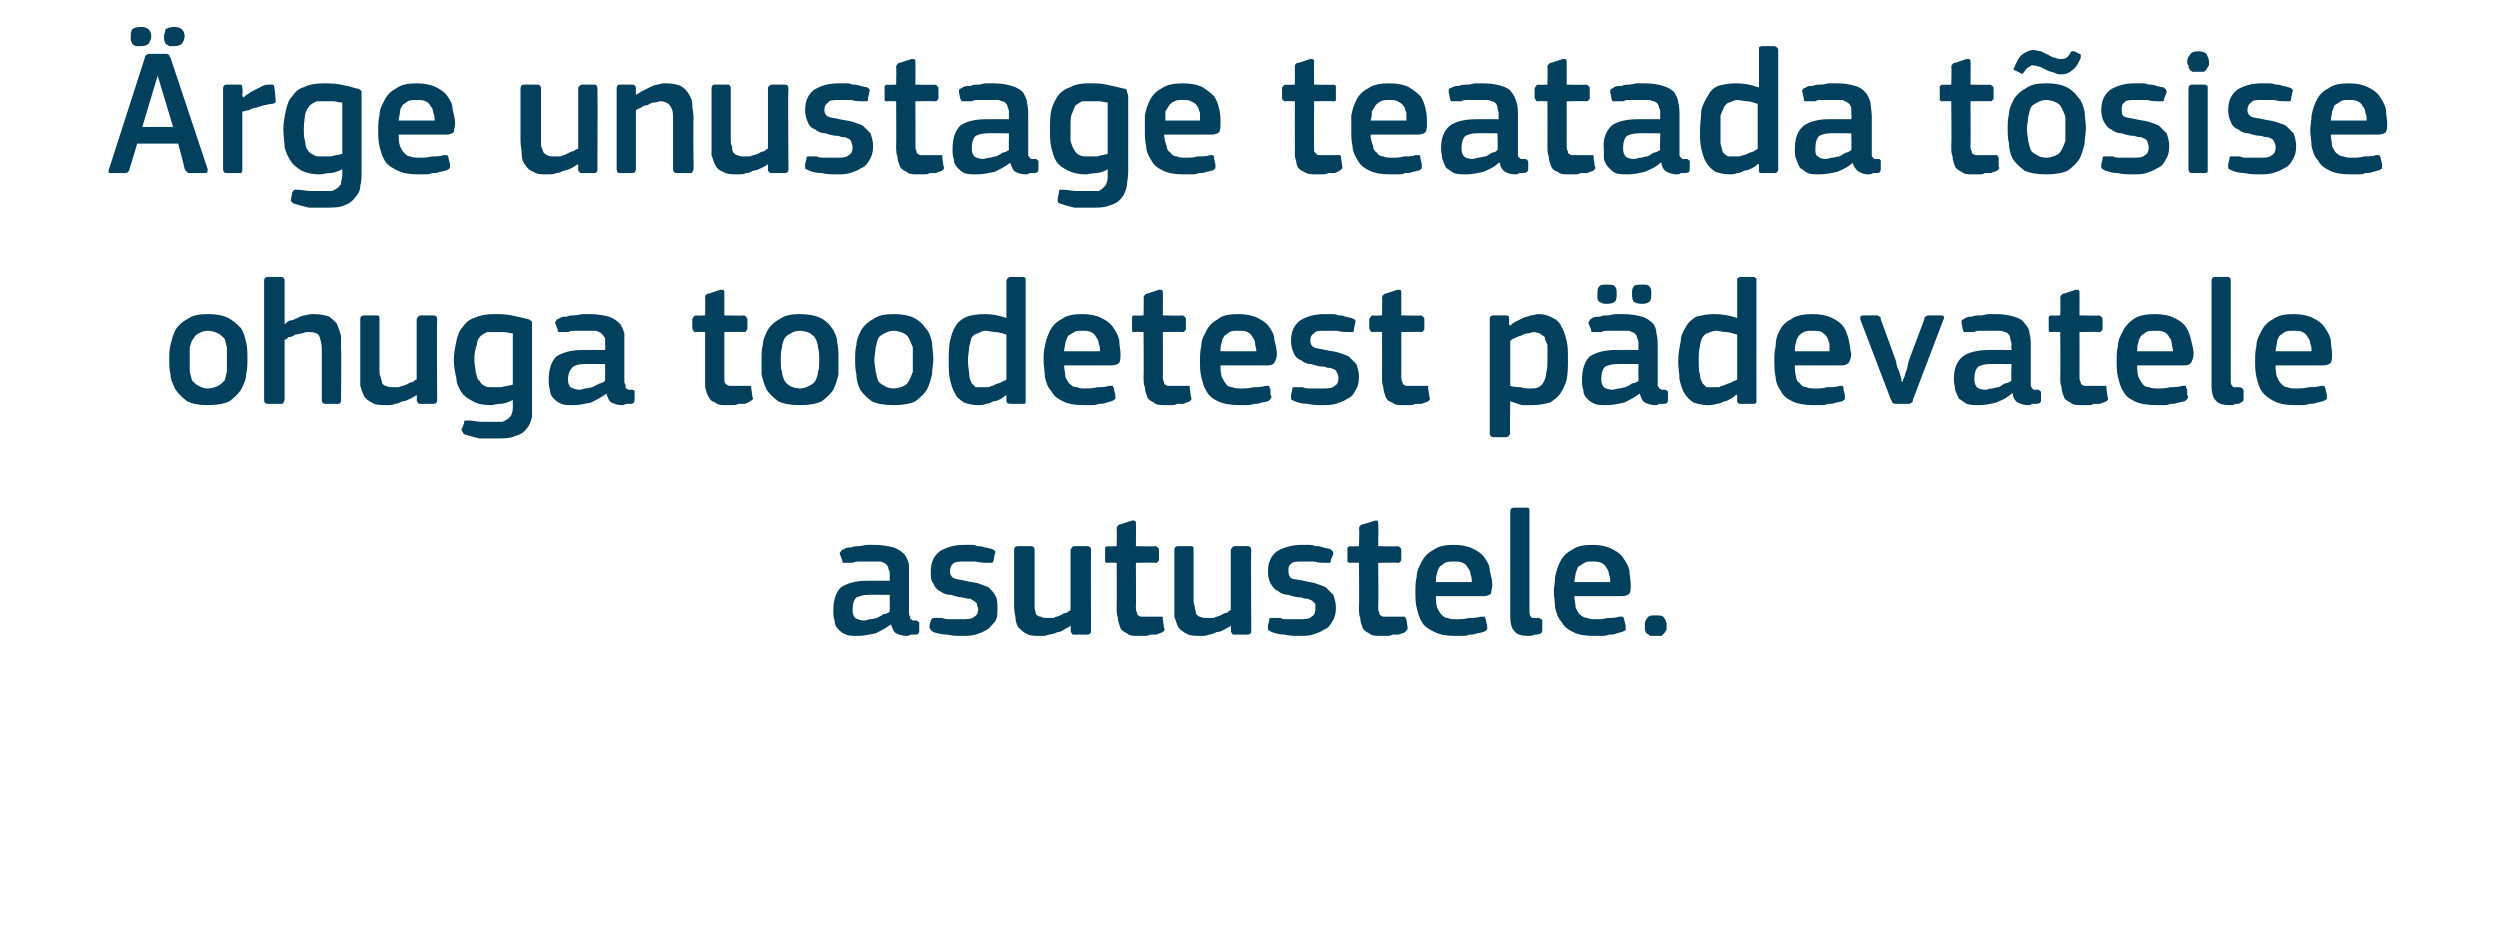
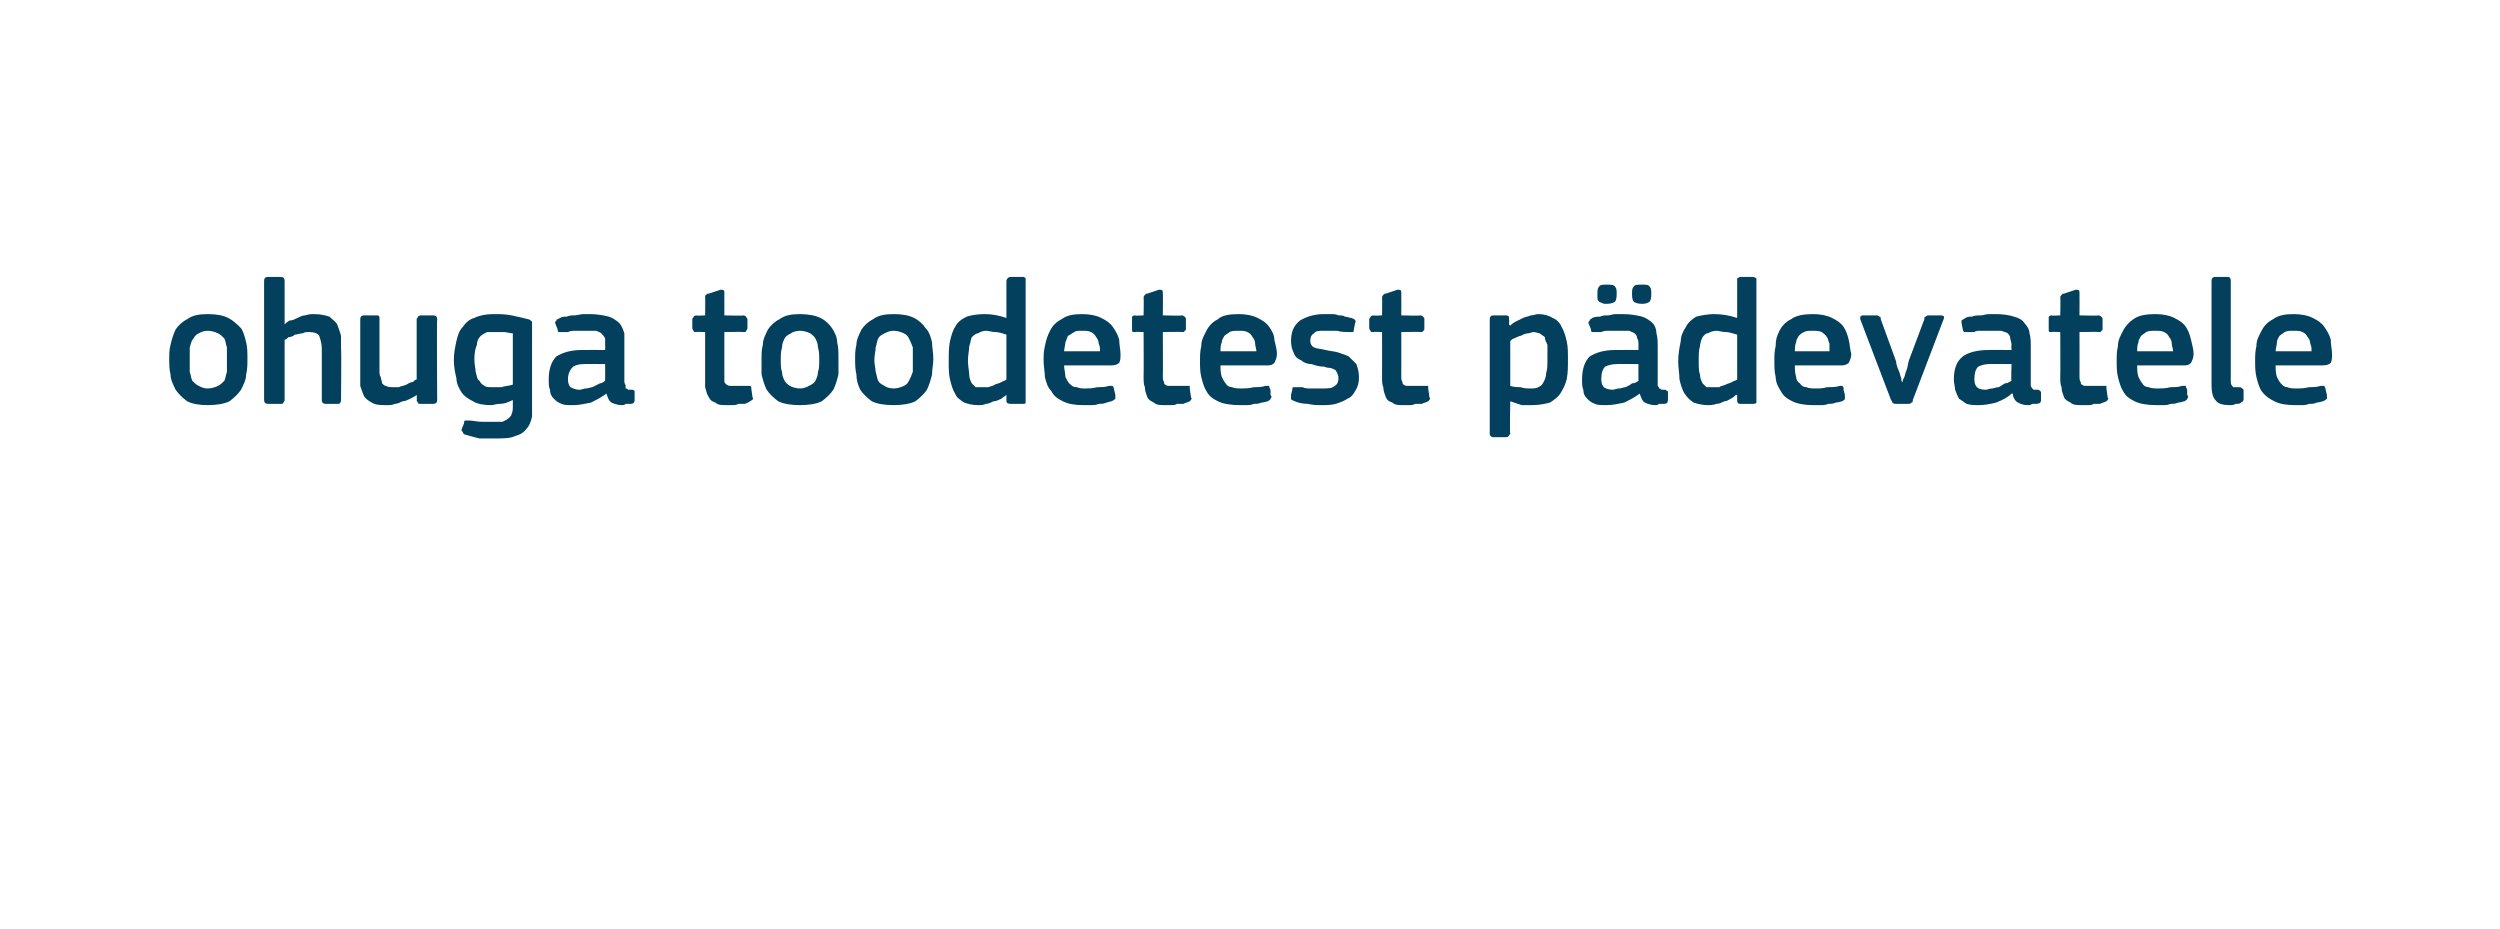
<svg xmlns="http://www.w3.org/2000/svg" version="1.1" width="195px" height="72.5px" viewBox="0 -3 195 72.5" style="top:-3px">
  <desc>rge unustage teatada t sise ohuga toodetest p devatele asutustele.</desc>
  <defs />
  <g id="Polygon25191">
-     <path d="M 69.4 43.4 C 69.4 43.4 67.69 43.38 67.7 43.4 C 67.3 43.4 67.1 43.5 66.8 43.6 C 66.6 43.8 66.5 44.1 66.5 44.6 C 66.5 44.9 66.6 45.1 66.7 45.2 C 66.9 45.3 67.1 45.4 67.4 45.4 C 67.6 45.4 67.7 45.3 67.9 45.3 C 68.1 45.3 68.3 45.2 68.4 45.2 C 68.6 45.1 68.8 45 68.9 44.9 C 69.1 44.9 69.3 44.8 69.4 44.7 C 69.4 44.71 69.4 43.4 69.4 43.4 Z M 69.5 45.7 C 69.1 46 68.7 46.2 68.3 46.4 C 67.8 46.5 67.4 46.6 66.9 46.6 C 66.5 46.6 66.2 46.6 66 46.5 C 65.7 46.4 65.5 46.2 65.4 46.1 C 65.2 45.9 65.1 45.7 65.1 45.4 C 65 45.2 65 44.9 65 44.6 C 65 43.8 65.2 43.2 65.6 42.8 C 66.1 42.5 66.7 42.3 67.6 42.3 C 67.62 42.29 69.4 42.3 69.4 42.3 C 69.4 42.3 69.41 41.92 69.4 41.9 C 69.4 41.7 69.4 41.5 69.3 41.4 C 69.3 41.2 69.2 41.1 69.1 41 C 69 40.9 68.9 40.9 68.7 40.8 C 68.5 40.8 68.2 40.8 68 40.8 C 67.8 40.8 67.7 40.8 67.5 40.8 C 67.4 40.8 67.2 40.8 67 40.8 C 66.9 40.8 66.7 40.8 66.5 40.9 C 66.3 40.9 66.2 40.9 66 40.9 C 65.9 40.9 65.8 40.9 65.8 40.9 C 65.7 40.9 65.7 40.8 65.7 40.7 C 65.7 40.7 65.5 40.2 65.5 40.2 C 65.5 40.1 65.5 40.1 65.6 40 C 65.6 39.9 65.7 39.9 65.9 39.8 C 66 39.7 66.2 39.7 66.4 39.7 C 66.6 39.6 66.8 39.6 67 39.6 C 67.2 39.6 67.4 39.5 67.7 39.5 C 67.9 39.5 68.1 39.5 68.2 39.5 C 68.8 39.5 69.3 39.6 69.7 39.7 C 70 39.8 70.3 40 70.5 40.2 C 70.7 40.4 70.8 40.7 70.9 41 C 70.9 41.3 70.9 41.7 70.9 42.1 C 70.9 42.1 70.9 44.8 70.9 44.8 C 70.9 44.9 70.9 45 71 45.1 C 71 45.2 71 45.2 71 45.3 C 71.1 45.3 71.1 45.3 71.2 45.4 C 71.2 45.4 71.3 45.4 71.4 45.4 C 71.5 45.4 71.6 45.4 71.6 45.5 C 71.7 45.5 71.7 45.5 71.7 45.6 C 71.7 45.6 71.7 46.2 71.7 46.2 C 71.7 46.4 71.6 46.5 71.4 46.5 C 71.3 46.5 71.1 46.5 71 46.5 C 70.9 46.6 70.8 46.6 70.7 46.6 C 70.4 46.6 70.1 46.5 69.9 46.4 C 69.7 46.3 69.6 46 69.5 45.7 C 69.5 45.7 69.5 45.7 69.5 45.7 Z M 77.8 44.4 C 77.8 44.9 77.8 45.2 77.6 45.5 C 77.4 45.7 77.2 46 77 46.1 C 76.7 46.3 76.4 46.4 76.1 46.5 C 75.7 46.6 75.4 46.6 75 46.6 C 74.7 46.6 74.3 46.6 73.9 46.5 C 73.5 46.5 73.1 46.4 72.8 46.3 C 72.7 46.2 72.6 46.2 72.6 46.1 C 72.5 46 72.5 46 72.5 45.8 C 72.5 45.8 72.6 45.4 72.6 45.4 C 72.7 45.3 72.7 45.2 72.8 45.2 C 72.8 45.2 72.9 45.2 73 45.2 C 73.2 45.2 73.3 45.2 73.5 45.2 C 73.7 45.3 73.9 45.3 74.1 45.3 C 74.2 45.3 74.4 45.3 74.6 45.3 C 74.7 45.3 74.9 45.3 75 45.3 C 75.4 45.3 75.8 45.3 76 45.1 C 76.2 45 76.3 44.8 76.3 44.5 C 76.3 44.4 76.2 44.3 76.2 44.1 C 76.2 44 76.1 44 76 43.9 C 75.9 43.8 75.8 43.8 75.7 43.7 C 75.5 43.7 75.4 43.7 75.1 43.6 C 74.8 43.6 74.5 43.5 74.2 43.4 C 73.8 43.4 73.6 43.3 73.3 43.1 C 73.1 43 72.9 42.8 72.8 42.5 C 72.6 42.3 72.6 42 72.6 41.6 C 72.6 40.9 72.8 40.4 73.3 40 C 73.8 39.7 74.4 39.5 75.2 39.5 C 75.3 39.5 75.5 39.5 75.7 39.5 C 75.9 39.5 76.1 39.5 76.2 39.6 C 76.4 39.6 76.6 39.6 76.8 39.7 C 77 39.7 77.2 39.8 77.3 39.8 C 77.6 39.9 77.7 40 77.6 40.2 C 77.6 40.2 77.5 40.7 77.5 40.7 C 77.5 40.8 77.4 40.9 77.4 40.9 C 77.3 40.9 77.3 40.9 77.1 40.9 C 76.8 40.9 76.5 40.9 76.1 40.8 C 75.8 40.8 75.5 40.8 75.2 40.8 C 74.8 40.8 74.5 40.8 74.3 41 C 74.2 41.1 74.1 41.3 74.1 41.6 C 74.1 41.8 74.2 42 74.4 42.1 C 74.6 42.2 74.9 42.2 75.3 42.3 C 75.6 42.4 76 42.4 76.3 42.5 C 76.6 42.6 76.8 42.7 77.1 42.8 C 77.3 43 77.5 43.2 77.6 43.4 C 77.8 43.7 77.8 44 77.8 44.4 Z M 85.1 46.2 C 85.1 46.4 85 46.5 84.8 46.5 C 84.8 46.5 83.8 46.5 83.8 46.5 C 83.7 46.5 83.6 46.5 83.6 46.4 C 83.6 46.4 83.5 46.3 83.5 46.2 C 83.55 46.23 83.5 45.8 83.5 45.8 C 83.5 45.8 83.52 45.79 83.5 45.8 C 83.4 45.9 83.2 46 83 46.1 C 82.9 46.2 82.7 46.3 82.5 46.3 C 82.3 46.4 82 46.5 81.8 46.5 C 81.6 46.6 81.4 46.6 81.2 46.6 C 80.7 46.6 80.3 46.6 80 46.4 C 79.8 46.3 79.6 46.1 79.4 45.9 C 79.3 45.7 79.2 45.4 79.2 45.1 C 79.1 44.7 79.1 44.4 79.1 44 C 79.1 44 79.1 39.9 79.1 39.9 C 79.1 39.7 79.2 39.6 79.4 39.6 C 79.4 39.6 80.4 39.6 80.4 39.6 C 80.6 39.6 80.7 39.7 80.7 39.9 C 80.7 39.9 80.7 43.9 80.7 43.9 C 80.7 44.1 80.7 44.3 80.7 44.4 C 80.7 44.6 80.8 44.7 80.8 44.9 C 80.9 45 81 45.1 81.2 45.1 C 81.3 45.2 81.5 45.2 81.7 45.2 C 81.8 45.2 82 45.2 82.2 45.2 C 82.3 45.1 82.5 45.1 82.7 45 C 82.9 44.9 83 44.8 83.2 44.8 C 83.3 44.7 83.5 44.6 83.5 44.6 C 83.5 44.6 83.5 39.9 83.5 39.9 C 83.5 39.8 83.6 39.8 83.6 39.7 C 83.6 39.7 83.7 39.6 83.8 39.6 C 83.8 39.6 84.8 39.6 84.8 39.6 C 85 39.6 85.1 39.7 85.1 39.9 C 85.08 39.92 85.1 46.2 85.1 46.2 C 85.1 46.2 85.08 46.23 85.1 46.2 Z M 90.8 46 C 90.9 46.1 90.8 46.2 90.7 46.3 C 90.5 46.4 90.4 46.4 90.2 46.5 C 90.1 46.5 89.9 46.5 89.7 46.5 C 89.6 46.6 89.4 46.6 89.2 46.6 C 89.1 46.6 89 46.6 88.8 46.6 C 88.4 46.6 88.1 46.6 87.9 46.4 C 87.7 46.3 87.5 46.2 87.4 46 C 87.3 45.7 87.2 45.5 87.2 45.2 C 87.1 45 87.1 44.7 87.1 44.4 C 87.12 44.39 87.1 40.9 87.1 40.9 C 87.1 40.9 86.42 40.87 86.4 40.9 C 86.3 40.9 86.2 40.9 86.2 40.8 C 86.2 40.8 86.2 40.7 86.2 40.6 C 86.2 40.6 86.2 39.9 86.2 39.9 C 86.2 39.8 86.2 39.8 86.2 39.7 C 86.2 39.7 86.3 39.6 86.4 39.6 C 86.42 39.64 87.1 39.6 87.1 39.6 C 87.1 39.6 87.13 38.2 87.1 38.2 C 87.1 38.1 87.2 38 87.2 38 C 87.3 37.9 87.3 37.9 87.4 37.9 C 87.4 37.9 88.3 37.6 88.3 37.6 C 88.5 37.6 88.6 37.6 88.6 37.8 C 88.62 37.81 88.6 39.6 88.6 39.6 C 88.6 39.6 90.12 39.64 90.1 39.6 C 90.2 39.6 90.3 39.7 90.3 39.7 C 90.4 39.8 90.4 39.8 90.4 39.9 C 90.4 39.9 90.4 40.6 90.4 40.6 C 90.4 40.7 90.4 40.8 90.3 40.8 C 90.3 40.9 90.2 40.9 90.1 40.9 C 90.12 40.87 88.6 40.9 88.6 40.9 C 88.6 40.9 88.62 44.36 88.6 44.4 C 88.6 44.5 88.6 44.7 88.7 44.8 C 88.7 44.9 88.7 45 88.8 45 C 88.9 45.1 89 45.1 89.1 45.1 C 89.2 45.1 89.4 45.1 89.6 45.1 C 89.7 45.1 89.8 45.1 90 45.1 C 90.2 45.1 90.4 45.1 90.5 45.1 C 90.6 45.1 90.6 45.1 90.7 45.1 C 90.7 45.1 90.7 45.2 90.7 45.3 C 90.7 45.3 90.8 46 90.8 46 Z M 97.6 46.2 C 97.6 46.4 97.5 46.5 97.3 46.5 C 97.3 46.5 96.3 46.5 96.3 46.5 C 96.2 46.5 96.1 46.5 96.1 46.4 C 96.1 46.4 96 46.3 96 46.2 C 96.04 46.23 96 45.8 96 45.8 C 96 45.8 96.01 45.79 96 45.8 C 95.9 45.9 95.7 46 95.5 46.1 C 95.3 46.2 95.2 46.3 94.9 46.3 C 94.7 46.4 94.5 46.5 94.3 46.5 C 94.1 46.6 93.9 46.6 93.7 46.6 C 93.2 46.6 92.8 46.6 92.5 46.4 C 92.3 46.3 92 46.1 91.9 45.9 C 91.8 45.7 91.7 45.4 91.6 45.1 C 91.6 44.7 91.6 44.4 91.6 44 C 91.6 44 91.6 39.9 91.6 39.9 C 91.6 39.7 91.7 39.6 91.9 39.6 C 91.9 39.6 92.9 39.6 92.9 39.6 C 93.1 39.6 93.1 39.7 93.1 39.9 C 93.1 39.9 93.1 43.9 93.1 43.9 C 93.1 44.1 93.2 44.3 93.2 44.4 C 93.2 44.6 93.3 44.7 93.3 44.9 C 93.4 45 93.5 45.1 93.6 45.1 C 93.8 45.2 93.9 45.2 94.2 45.2 C 94.3 45.2 94.5 45.2 94.7 45.2 C 94.8 45.1 95 45.1 95.2 45 C 95.4 44.9 95.5 44.8 95.7 44.8 C 95.8 44.7 95.9 44.6 96 44.6 C 96 44.6 96 39.9 96 39.9 C 96 39.8 96.1 39.8 96.1 39.7 C 96.1 39.7 96.2 39.6 96.3 39.6 C 96.3 39.6 97.3 39.6 97.3 39.6 C 97.5 39.6 97.6 39.7 97.6 39.9 C 97.56 39.92 97.6 46.2 97.6 46.2 C 97.6 46.2 97.56 46.23 97.6 46.2 Z M 104.2 44.4 C 104.2 44.9 104.1 45.2 103.9 45.5 C 103.8 45.7 103.6 46 103.3 46.1 C 103 46.3 102.7 46.4 102.4 46.5 C 102.1 46.6 101.7 46.6 101.4 46.6 C 101 46.6 100.6 46.6 100.2 46.5 C 99.8 46.5 99.5 46.4 99.2 46.3 C 99 46.2 99 46.2 98.9 46.1 C 98.9 46 98.9 46 98.9 45.8 C 98.9 45.8 99 45.4 99 45.4 C 99 45.3 99 45.2 99.1 45.2 C 99.2 45.2 99.2 45.2 99.4 45.2 C 99.5 45.2 99.7 45.2 99.9 45.2 C 100 45.3 100.2 45.3 100.4 45.3 C 100.6 45.3 100.8 45.3 100.9 45.3 C 101.1 45.3 101.2 45.3 101.3 45.3 C 101.8 45.3 102.1 45.3 102.3 45.1 C 102.5 45 102.6 44.8 102.6 44.5 C 102.6 44.4 102.6 44.3 102.6 44.1 C 102.5 44 102.5 44 102.4 43.9 C 102.3 43.8 102.2 43.8 102 43.7 C 101.9 43.7 101.7 43.7 101.5 43.6 C 101.1 43.6 100.8 43.5 100.5 43.4 C 100.2 43.4 99.9 43.3 99.7 43.1 C 99.4 43 99.3 42.8 99.1 42.5 C 99 42.3 98.9 42 98.9 41.6 C 98.9 40.9 99.1 40.4 99.6 40 C 100.1 39.7 100.8 39.5 101.5 39.5 C 101.7 39.5 101.8 39.5 102 39.5 C 102.2 39.5 102.4 39.5 102.6 39.6 C 102.8 39.6 103 39.6 103.2 39.7 C 103.3 39.7 103.5 39.8 103.7 39.8 C 103.9 39.9 104 40 104 40.2 C 104 40.2 103.8 40.7 103.8 40.7 C 103.8 40.8 103.8 40.9 103.7 40.9 C 103.7 40.9 103.6 40.9 103.5 40.9 C 103.2 40.9 102.8 40.9 102.5 40.8 C 102.1 40.8 101.8 40.8 101.6 40.8 C 101.1 40.8 100.8 40.8 100.7 41 C 100.5 41.1 100.5 41.3 100.5 41.6 C 100.5 41.8 100.6 42 100.7 42.1 C 100.9 42.2 101.2 42.2 101.7 42.3 C 102 42.4 102.3 42.4 102.6 42.5 C 102.9 42.6 103.2 42.7 103.4 42.8 C 103.6 43 103.8 43.2 104 43.4 C 104.1 43.7 104.2 44 104.2 44.4 Z M 109.8 46 C 109.8 46.1 109.7 46.2 109.6 46.3 C 109.5 46.4 109.3 46.4 109.1 46.5 C 109 46.5 108.8 46.5 108.6 46.5 C 108.5 46.6 108.3 46.6 108.2 46.6 C 108 46.6 107.9 46.6 107.8 46.6 C 107.3 46.6 107 46.6 106.8 46.4 C 106.6 46.3 106.4 46.2 106.3 46 C 106.2 45.7 106.1 45.5 106.1 45.2 C 106 45 106 44.7 106 44.4 C 106.03 44.39 106 40.9 106 40.9 C 106 40.9 105.33 40.87 105.3 40.9 C 105.2 40.9 105.2 40.9 105.1 40.8 C 105.1 40.8 105.1 40.7 105.1 40.6 C 105.1 40.6 105.1 39.9 105.1 39.9 C 105.1 39.8 105.1 39.8 105.1 39.7 C 105.2 39.7 105.2 39.6 105.3 39.6 C 105.33 39.64 106 39.6 106 39.6 C 106 39.6 106.05 38.2 106 38.2 C 106 38.1 106.1 38 106.1 38 C 106.2 37.9 106.2 37.9 106.3 37.9 C 106.3 37.9 107.3 37.6 107.3 37.6 C 107.4 37.6 107.5 37.6 107.5 37.8 C 107.53 37.81 107.5 39.6 107.5 39.6 C 107.5 39.6 109.03 39.64 109 39.6 C 109.1 39.6 109.2 39.7 109.2 39.7 C 109.3 39.8 109.3 39.8 109.3 39.9 C 109.3 39.9 109.3 40.6 109.3 40.6 C 109.3 40.7 109.3 40.8 109.2 40.8 C 109.2 40.9 109.1 40.9 109 40.9 C 109.03 40.87 107.5 40.9 107.5 40.9 C 107.5 40.9 107.53 44.36 107.5 44.4 C 107.5 44.5 107.5 44.7 107.6 44.8 C 107.6 44.9 107.6 45 107.7 45 C 107.8 45.1 107.9 45.1 108 45.1 C 108.1 45.1 108.3 45.1 108.5 45.1 C 108.6 45.1 108.7 45.1 108.9 45.1 C 109.1 45.1 109.3 45.1 109.4 45.1 C 109.5 45.1 109.5 45.1 109.6 45.1 C 109.6 45.1 109.6 45.2 109.7 45.3 C 109.7 45.3 109.8 46 109.8 46 Z M 112 43.5 C 112 43.8 112 44.1 112.1 44.4 C 112.2 44.6 112.3 44.8 112.4 44.9 C 112.6 45.1 112.7 45.2 112.9 45.2 C 113.1 45.3 113.4 45.3 113.7 45.3 C 113.9 45.3 114.2 45.3 114.6 45.2 C 114.9 45.2 115.2 45.2 115.5 45.1 C 115.6 45.1 115.7 45.1 115.8 45.1 C 115.8 45.2 115.9 45.2 115.9 45.4 C 115.9 45.4 116 45.8 116 45.8 C 116 45.9 116 46 116 46.1 C 115.9 46.2 115.9 46.2 115.7 46.3 C 115.6 46.3 115.4 46.4 115.2 46.4 C 115 46.5 114.8 46.5 114.6 46.5 C 114.4 46.6 114.2 46.6 114 46.6 C 113.8 46.6 113.6 46.6 113.5 46.6 C 112.8 46.6 112.3 46.5 111.9 46.3 C 111.5 46.1 111.1 45.9 110.9 45.5 C 110.7 45.2 110.6 44.8 110.5 44.4 C 110.4 44 110.4 43.6 110.4 43.1 C 110.4 42.8 110.4 42.4 110.5 42 C 110.5 41.5 110.7 41.2 110.9 40.8 C 111.1 40.4 111.4 40.1 111.8 39.9 C 112.2 39.6 112.7 39.5 113.4 39.5 C 114 39.5 114.5 39.6 114.9 39.8 C 115.3 40 115.6 40.2 115.8 40.5 C 116 40.8 116.2 41.1 116.2 41.5 C 116.3 41.9 116.4 42.3 116.4 42.6 C 116.4 42.9 116.3 43.1 116.3 43.3 C 116.2 43.4 116 43.5 115.7 43.5 C 115.7 43.5 112 43.5 112 43.5 Z M 113.4 40.8 C 113.1 40.8 112.9 40.8 112.7 40.9 C 112.6 41 112.4 41.1 112.3 41.2 C 112.2 41.4 112.1 41.5 112.1 41.7 C 112 41.9 112 42.2 112 42.4 C 112 42.4 114.8 42.4 114.8 42.4 C 114.8 42.2 114.8 42 114.7 41.8 C 114.7 41.6 114.6 41.4 114.5 41.3 C 114.4 41.1 114.3 41 114.1 40.9 C 113.9 40.8 113.7 40.8 113.4 40.8 Z M 119.3 44.8 C 119.3 45 119.4 45.1 119.5 45.2 C 119.6 45.2 119.8 45.2 120 45.2 C 120.1 45.2 120.2 45.3 120.2 45.3 C 120.2 45.3 120.3 45.3 120.3 45.4 C 120.3 45.4 120.3 46.1 120.3 46.1 C 120.3 46.2 120.3 46.3 120.2 46.4 C 120 46.5 119.9 46.5 119.7 46.5 C 119.5 46.6 119.4 46.6 119.2 46.6 C 118.7 46.6 118.3 46.5 118.1 46.2 C 117.9 46 117.8 45.6 117.8 45.1 C 117.8 45.1 117.8 36.9 117.8 36.9 C 117.8 36.7 117.9 36.6 118.1 36.6 C 118.1 36.6 119.1 36.6 119.1 36.6 C 119.3 36.6 119.3 36.7 119.3 36.9 C 119.3 36.9 119.3 44.8 119.3 44.8 Z M 122.8 43.5 C 122.8 43.8 122.9 44.1 122.9 44.4 C 123 44.6 123.1 44.8 123.2 44.9 C 123.4 45.1 123.6 45.2 123.8 45.2 C 124 45.3 124.2 45.3 124.5 45.3 C 124.8 45.3 125 45.3 125.4 45.2 C 125.7 45.2 126 45.2 126.3 45.1 C 126.4 45.1 126.5 45.1 126.6 45.1 C 126.6 45.2 126.7 45.2 126.7 45.4 C 126.7 45.4 126.8 45.8 126.8 45.8 C 126.8 45.9 126.8 46 126.8 46.1 C 126.8 46.2 126.7 46.2 126.5 46.3 C 126.4 46.3 126.2 46.4 126.1 46.4 C 125.9 46.5 125.7 46.5 125.5 46.5 C 125.3 46.6 125.1 46.6 124.8 46.6 C 124.6 46.6 124.5 46.6 124.3 46.6 C 123.6 46.6 123.1 46.5 122.7 46.3 C 122.3 46.1 122 45.9 121.8 45.5 C 121.5 45.2 121.4 44.8 121.3 44.4 C 121.3 44 121.2 43.6 121.2 43.1 C 121.2 42.8 121.3 42.4 121.3 42 C 121.4 41.5 121.5 41.2 121.7 40.8 C 121.9 40.4 122.2 40.1 122.6 39.9 C 123 39.6 123.5 39.5 124.2 39.5 C 124.8 39.5 125.3 39.6 125.7 39.8 C 126.1 40 126.4 40.2 126.6 40.5 C 126.8 40.8 127 41.1 127.1 41.5 C 127.1 41.9 127.2 42.3 127.2 42.6 C 127.2 42.9 127.2 43.1 127.1 43.3 C 127 43.4 126.8 43.5 126.5 43.5 C 126.5 43.5 122.8 43.5 122.8 43.5 Z M 124.2 40.8 C 123.9 40.8 123.7 40.8 123.6 40.9 C 123.4 41 123.3 41.1 123.1 41.2 C 123 41.4 123 41.5 122.9 41.7 C 122.9 41.9 122.8 42.2 122.8 42.4 C 122.8 42.4 125.6 42.4 125.6 42.4 C 125.6 42.2 125.6 42 125.5 41.8 C 125.5 41.6 125.4 41.4 125.3 41.3 C 125.2 41.1 125.1 41 124.9 40.9 C 124.7 40.8 124.5 40.8 124.2 40.8 Z M 130 45.8 C 130 45.9 130 46 130 46.1 C 129.9 46.2 129.9 46.3 129.8 46.4 C 129.8 46.4 129.7 46.5 129.6 46.6 C 129.5 46.6 129.3 46.6 129.1 46.6 C 129 46.6 128.8 46.6 128.7 46.6 C 128.6 46.5 128.5 46.4 128.4 46.4 C 128.4 46.3 128.3 46.2 128.3 46.1 C 128.3 46 128.3 45.9 128.3 45.8 C 128.3 45.6 128.3 45.4 128.5 45.2 C 128.6 45 128.8 45 129.1 45 C 129.5 45 129.7 45 129.8 45.2 C 129.9 45.3 130 45.5 130 45.8 Z " stroke="none" fill="#02405d" />
-   </g>
+     </g>
  <g id="Polygon25190">
    <path d="M 19.3 25 C 19.3 25.4 19.3 25.8 19.2 26.2 C 19.2 26.6 19 27 18.8 27.4 C 18.6 27.7 18.3 28 17.9 28.3 C 17.5 28.5 16.9 28.6 16.2 28.6 C 15.5 28.6 15 28.5 14.6 28.3 C 14.2 28 13.9 27.7 13.7 27.4 C 13.5 27 13.3 26.6 13.3 26.2 C 13.2 25.8 13.2 25.4 13.2 25 C 13.2 24.6 13.2 24.3 13.3 23.9 C 13.4 23.5 13.5 23.1 13.7 22.7 C 13.9 22.4 14.2 22.1 14.6 21.9 C 15 21.6 15.5 21.5 16.2 21.5 C 16.9 21.5 17.4 21.6 17.8 21.8 C 18.2 22 18.5 22.3 18.8 22.6 C 19 22.9 19.1 23.3 19.2 23.7 C 19.3 24.1 19.3 24.5 19.3 25 Z M 17.7 25.1 C 17.7 24.7 17.7 24.4 17.7 24.1 C 17.6 23.8 17.6 23.6 17.5 23.4 C 17.3 23.2 17.2 23.1 17 23 C 16.8 22.9 16.5 22.8 16.2 22.8 C 15.9 22.8 15.7 22.9 15.5 23 C 15.3 23.1 15.2 23.2 15.1 23.4 C 14.9 23.6 14.9 23.8 14.8 24.1 C 14.8 24.4 14.8 24.7 14.8 25.1 C 14.8 25.4 14.8 25.8 14.8 26 C 14.9 26.3 14.9 26.5 15 26.7 C 15.2 26.9 15.3 27 15.5 27.1 C 15.7 27.2 15.9 27.3 16.2 27.3 C 16.5 27.3 16.8 27.2 17 27.1 C 17.2 27 17.3 26.9 17.5 26.7 C 17.6 26.5 17.6 26.3 17.7 26 C 17.7 25.8 17.7 25.4 17.7 25.1 Z M 26.6 28.2 C 26.6 28.4 26.5 28.5 26.4 28.5 C 26.4 28.5 25.4 28.5 25.4 28.5 C 25.2 28.5 25.1 28.4 25.1 28.2 C 25.1 27.6 25.1 26.9 25.1 26.2 C 25.1 25.5 25.1 24.9 25.1 24.2 C 25.1 23.8 25 23.5 24.9 23.2 C 24.8 23 24.5 22.9 24.1 22.9 C 23.9 22.9 23.8 22.9 23.6 23 C 23.4 23 23.2 23.1 23 23.1 C 22.9 23.2 22.7 23.3 22.5 23.3 C 22.4 23.4 22.3 23.5 22.2 23.5 C 22.2 23.5 22.2 28.2 22.2 28.2 C 22.2 28.3 22.1 28.4 22.1 28.4 C 22.1 28.5 22 28.5 21.9 28.5 C 21.9 28.5 20.9 28.5 20.9 28.5 C 20.7 28.5 20.6 28.4 20.6 28.2 C 20.6 28.2 20.6 18.9 20.6 18.9 C 20.6 18.7 20.7 18.6 20.9 18.6 C 20.9 18.6 21.9 18.6 21.9 18.6 C 22.1 18.6 22.2 18.7 22.2 18.9 C 22.2 18.9 22.2 22.3 22.2 22.3 C 22.3 22.2 22.4 22.1 22.6 22 C 22.8 22 23 21.9 23.2 21.8 C 23.4 21.7 23.6 21.6 23.8 21.6 C 24.1 21.5 24.3 21.5 24.5 21.5 C 25 21.5 25.4 21.6 25.7 21.7 C 25.9 21.9 26.2 22.1 26.3 22.3 C 26.4 22.6 26.5 22.8 26.6 23.2 C 26.6 23.5 26.6 23.8 26.6 24.2 C 26.64 24.17 26.6 28.2 26.6 28.2 C 26.6 28.2 26.64 28.23 26.6 28.2 Z M 34.1 28.2 C 34.1 28.4 34 28.5 33.8 28.5 C 33.8 28.5 32.8 28.5 32.8 28.5 C 32.7 28.5 32.6 28.5 32.6 28.4 C 32.6 28.4 32.5 28.3 32.5 28.2 C 32.53 28.23 32.5 27.8 32.5 27.8 C 32.5 27.8 32.51 27.79 32.5 27.8 C 32.4 27.9 32.2 28 32 28.1 C 31.8 28.2 31.6 28.3 31.4 28.3 C 31.2 28.4 31 28.5 30.8 28.5 C 30.6 28.6 30.4 28.6 30.2 28.6 C 29.7 28.6 29.3 28.6 29 28.4 C 28.8 28.3 28.5 28.1 28.4 27.9 C 28.3 27.7 28.2 27.4 28.1 27.1 C 28.1 26.7 28.1 26.4 28.1 26 C 28.1 26 28.1 21.9 28.1 21.9 C 28.1 21.7 28.2 21.6 28.4 21.6 C 28.4 21.6 29.4 21.6 29.4 21.6 C 29.6 21.6 29.6 21.7 29.6 21.9 C 29.6 21.9 29.6 25.9 29.6 25.9 C 29.6 26.1 29.6 26.3 29.7 26.4 C 29.7 26.6 29.8 26.7 29.8 26.9 C 29.9 27 30 27.1 30.1 27.1 C 30.3 27.2 30.4 27.2 30.7 27.2 C 30.8 27.2 31 27.2 31.1 27.2 C 31.3 27.1 31.5 27.1 31.7 27 C 31.9 26.9 32 26.8 32.2 26.8 C 32.3 26.7 32.4 26.6 32.5 26.6 C 32.5 26.6 32.5 21.9 32.5 21.9 C 32.5 21.8 32.6 21.8 32.6 21.7 C 32.6 21.7 32.7 21.6 32.8 21.6 C 32.8 21.6 33.8 21.6 33.8 21.6 C 34 21.6 34.1 21.7 34.1 21.9 C 34.06 21.92 34.1 28.2 34.1 28.2 C 34.1 28.2 34.06 28.23 34.1 28.2 Z M 38.5 21.5 C 39 21.5 39.4 21.5 39.9 21.6 C 40.4 21.7 40.8 21.8 41.2 21.9 C 41.3 21.9 41.4 22 41.5 22.1 C 41.5 22.2 41.5 22.4 41.5 22.5 C 41.5 22.5 41.5 28.4 41.5 28.4 C 41.5 28.8 41.5 29.2 41.5 29.5 C 41.4 29.9 41.3 30.2 41.1 30.4 C 40.9 30.7 40.6 30.9 40.2 31 C 39.8 31.2 39.3 31.2 38.6 31.2 C 38.2 31.2 37.8 31.2 37.4 31.2 C 37 31.1 36.6 31 36.3 30.9 C 36.2 30.9 36.1 30.8 36.1 30.7 C 36 30.6 36 30.6 36 30.5 C 36 30.5 36.2 30 36.2 30 C 36.2 29.9 36.2 29.8 36.3 29.8 C 36.3 29.8 36.4 29.8 36.6 29.8 C 36.9 29.8 37.2 29.9 37.6 29.9 C 37.9 29.9 38.2 29.9 38.5 29.9 C 38.8 29.9 39 29.9 39.2 29.9 C 39.4 29.8 39.6 29.7 39.7 29.6 C 39.8 29.5 39.9 29.4 39.9 29.3 C 40 29.1 40 28.9 40 28.7 C 40 28.7 40 28.2 40 28.2 C 39.6 28.4 39.3 28.5 39 28.5 C 38.7 28.5 38.5 28.6 38.3 28.6 C 37.7 28.6 37.2 28.5 36.9 28.3 C 36.5 28.1 36.2 27.9 36 27.6 C 35.8 27.3 35.6 26.9 35.6 26.5 C 35.5 26.1 35.4 25.6 35.4 25.1 C 35.4 24.5 35.5 24.1 35.6 23.6 C 35.7 23.2 35.8 22.8 36.1 22.5 C 36.3 22.2 36.6 21.9 37 21.8 C 37.4 21.6 37.9 21.5 38.5 21.5 Z M 37 25 C 37 25.4 37.1 25.8 37.1 26 C 37.2 26.3 37.2 26.6 37.4 26.7 C 37.5 26.9 37.6 27 37.8 27.1 C 37.9 27.2 38.2 27.2 38.4 27.2 C 38.6 27.2 38.8 27.2 39.1 27.2 C 39.4 27.1 39.7 27.1 40 27 C 40 27 40 23 40 23 C 39.8 23 39.5 22.9 39.3 22.9 C 39 22.9 38.8 22.9 38.6 22.9 C 38.4 22.9 38.2 22.9 38 22.9 C 37.8 23 37.6 23.1 37.5 23.2 C 37.3 23.4 37.2 23.6 37.2 23.9 C 37.1 24.1 37 24.5 37 25 Z M 47.2 25.4 C 47.2 25.4 45.5 25.38 45.5 25.4 C 45.1 25.4 44.9 25.5 44.7 25.6 C 44.5 25.8 44.3 26.1 44.3 26.6 C 44.3 26.9 44.4 27.1 44.5 27.2 C 44.7 27.3 44.9 27.4 45.2 27.4 C 45.4 27.4 45.5 27.3 45.7 27.3 C 45.9 27.3 46.1 27.2 46.2 27.2 C 46.4 27.1 46.6 27 46.8 26.9 C 46.9 26.9 47.1 26.8 47.2 26.7 C 47.21 26.71 47.2 25.4 47.2 25.4 Z M 47.3 27.7 C 46.9 28 46.5 28.2 46.1 28.4 C 45.6 28.5 45.2 28.6 44.7 28.6 C 44.3 28.6 44 28.6 43.8 28.5 C 43.5 28.4 43.3 28.2 43.2 28.1 C 43 27.9 42.9 27.7 42.9 27.4 C 42.8 27.2 42.8 26.9 42.8 26.6 C 42.8 25.8 43 25.2 43.4 24.8 C 43.9 24.5 44.5 24.3 45.4 24.3 C 45.43 24.29 47.2 24.3 47.2 24.3 C 47.2 24.3 47.22 23.92 47.2 23.9 C 47.2 23.7 47.2 23.5 47.2 23.4 C 47.1 23.2 47 23.1 46.9 23 C 46.8 22.9 46.7 22.9 46.5 22.8 C 46.3 22.8 46.1 22.8 45.8 22.8 C 45.7 22.8 45.5 22.8 45.4 22.8 C 45.2 22.8 45 22.8 44.8 22.8 C 44.7 22.8 44.5 22.8 44.3 22.9 C 44.2 22.9 44 22.9 43.9 22.9 C 43.7 22.9 43.6 22.9 43.6 22.9 C 43.5 22.9 43.5 22.8 43.5 22.7 C 43.5 22.7 43.3 22.2 43.3 22.2 C 43.3 22.1 43.3 22.1 43.4 22 C 43.4 21.9 43.5 21.9 43.7 21.8 C 43.8 21.7 44 21.7 44.2 21.7 C 44.4 21.6 44.6 21.6 44.8 21.6 C 45 21.6 45.3 21.5 45.5 21.5 C 45.7 21.5 45.9 21.5 46 21.5 C 46.6 21.5 47.1 21.6 47.5 21.7 C 47.8 21.8 48.1 22 48.3 22.2 C 48.5 22.4 48.6 22.7 48.7 23 C 48.7 23.3 48.7 23.7 48.7 24.1 C 48.7 24.1 48.7 26.8 48.7 26.8 C 48.7 26.9 48.8 27 48.8 27.1 C 48.8 27.2 48.8 27.2 48.8 27.3 C 48.9 27.3 48.9 27.3 49 27.4 C 49 27.4 49.1 27.4 49.2 27.4 C 49.4 27.4 49.4 27.4 49.5 27.5 C 49.5 27.5 49.5 27.5 49.5 27.6 C 49.5 27.6 49.5 28.2 49.5 28.2 C 49.5 28.4 49.4 28.5 49.2 28.5 C 49.1 28.5 49 28.5 48.8 28.5 C 48.7 28.6 48.6 28.6 48.5 28.6 C 48.2 28.6 47.9 28.5 47.7 28.4 C 47.5 28.3 47.4 28 47.3 27.7 C 47.3 27.7 47.3 27.7 47.3 27.7 Z M 58.7 28 C 58.8 28.1 58.7 28.2 58.5 28.3 C 58.4 28.4 58.3 28.4 58.1 28.5 C 58 28.5 57.8 28.5 57.6 28.5 C 57.4 28.6 57.3 28.6 57.1 28.6 C 57 28.6 56.8 28.6 56.7 28.6 C 56.3 28.6 56 28.6 55.8 28.4 C 55.5 28.3 55.4 28.2 55.3 28 C 55.1 27.7 55.1 27.5 55 27.2 C 55 27 55 26.7 55 26.4 C 55 26.39 55 22.9 55 22.9 C 55 22.9 54.3 22.87 54.3 22.9 C 54.2 22.9 54.1 22.9 54.1 22.8 C 54.1 22.8 54 22.7 54 22.6 C 54 22.6 54 21.9 54 21.9 C 54 21.8 54.1 21.8 54.1 21.7 C 54.1 21.7 54.2 21.6 54.3 21.6 C 54.3 21.64 55 21.6 55 21.6 C 55 21.6 55.02 20.2 55 20.2 C 55 20.1 55 20 55.1 20 C 55.1 19.9 55.2 19.9 55.3 19.9 C 55.3 19.9 56.2 19.6 56.2 19.6 C 56.4 19.6 56.5 19.6 56.5 19.8 C 56.5 19.81 56.5 21.6 56.5 21.6 C 56.5 21.6 58 21.64 58 21.6 C 58.1 21.6 58.2 21.7 58.2 21.7 C 58.2 21.8 58.3 21.8 58.3 21.9 C 58.3 21.9 58.3 22.6 58.3 22.6 C 58.3 22.7 58.2 22.8 58.2 22.8 C 58.2 22.9 58.1 22.9 58 22.9 C 58 22.87 56.5 22.9 56.5 22.9 C 56.5 22.9 56.5 26.36 56.5 26.4 C 56.5 26.5 56.5 26.7 56.5 26.8 C 56.6 26.9 56.6 27 56.7 27 C 56.8 27.1 56.9 27.1 57 27.1 C 57.1 27.1 57.3 27.1 57.4 27.1 C 57.5 27.1 57.7 27.1 57.9 27.1 C 58.1 27.1 58.2 27.1 58.4 27.1 C 58.5 27.1 58.5 27.1 58.5 27.1 C 58.6 27.1 58.6 27.2 58.6 27.3 C 58.6 27.3 58.7 28 58.7 28 Z M 65.4 25 C 65.4 25.4 65.4 25.8 65.4 26.2 C 65.3 26.6 65.2 27 65 27.4 C 64.8 27.7 64.5 28 64.1 28.3 C 63.7 28.5 63.1 28.6 62.4 28.6 C 61.7 28.6 61.1 28.5 60.7 28.3 C 60.3 28 60 27.7 59.8 27.4 C 59.6 27 59.5 26.6 59.4 26.2 C 59.4 25.8 59.4 25.4 59.4 25 C 59.4 24.6 59.4 24.3 59.5 23.9 C 59.5 23.5 59.7 23.1 59.9 22.7 C 60.1 22.4 60.4 22.1 60.8 21.9 C 61.2 21.6 61.7 21.5 62.4 21.5 C 63 21.5 63.6 21.6 64 21.8 C 64.4 22 64.7 22.3 64.9 22.6 C 65.1 22.9 65.3 23.3 65.3 23.7 C 65.4 24.1 65.4 24.5 65.4 25 Z M 63.9 25.1 C 63.9 24.7 63.9 24.4 63.8 24.1 C 63.8 23.8 63.7 23.6 63.6 23.4 C 63.5 23.2 63.3 23.1 63.2 23 C 63 22.9 62.7 22.8 62.4 22.8 C 62.1 22.8 61.8 22.9 61.7 23 C 61.5 23.1 61.3 23.2 61.2 23.4 C 61.1 23.6 61 23.8 61 24.1 C 60.9 24.4 60.9 24.7 60.9 25.1 C 60.9 25.4 60.9 25.8 61 26 C 61 26.3 61.1 26.5 61.2 26.7 C 61.3 26.9 61.5 27 61.6 27.1 C 61.8 27.2 62.1 27.3 62.4 27.3 C 62.7 27.3 62.9 27.2 63.1 27.1 C 63.3 27 63.5 26.9 63.6 26.7 C 63.7 26.5 63.8 26.3 63.8 26 C 63.9 25.8 63.9 25.4 63.9 25.1 Z M 72.8 25 C 72.8 25.4 72.7 25.8 72.7 26.2 C 72.6 26.6 72.5 27 72.3 27.4 C 72.1 27.7 71.8 28 71.4 28.3 C 71 28.5 70.4 28.6 69.7 28.6 C 69 28.6 68.4 28.5 68 28.3 C 67.6 28 67.3 27.7 67.1 27.4 C 66.9 27 66.8 26.6 66.8 26.2 C 66.7 25.8 66.7 25.4 66.7 25 C 66.7 24.6 66.7 24.3 66.8 23.9 C 66.8 23.5 67 23.1 67.2 22.7 C 67.4 22.4 67.7 22.1 68.1 21.9 C 68.5 21.6 69 21.5 69.7 21.5 C 70.4 21.5 70.9 21.6 71.3 21.8 C 71.7 22 72 22.3 72.2 22.6 C 72.5 22.9 72.6 23.3 72.7 23.7 C 72.7 24.1 72.8 24.5 72.8 25 Z M 71.2 25.1 C 71.2 24.7 71.2 24.4 71.2 24.1 C 71.1 23.8 71 23.6 70.9 23.4 C 70.8 23.2 70.7 23.1 70.5 23 C 70.3 22.9 70 22.8 69.7 22.8 C 69.4 22.8 69.2 22.9 69 23 C 68.8 23.1 68.6 23.2 68.5 23.4 C 68.4 23.6 68.4 23.8 68.3 24.1 C 68.3 24.4 68.2 24.7 68.2 25.1 C 68.2 25.4 68.3 25.8 68.3 26 C 68.4 26.3 68.4 26.5 68.5 26.7 C 68.6 26.9 68.8 27 69 27.1 C 69.1 27.2 69.4 27.3 69.7 27.3 C 70 27.3 70.3 27.2 70.5 27.1 C 70.7 27 70.8 26.9 70.9 26.7 C 71 26.5 71.1 26.3 71.2 26 C 71.2 25.8 71.2 25.4 71.2 25.1 Z M 80 28.2 C 80 28.3 80 28.4 80 28.4 C 80 28.5 79.9 28.5 79.8 28.5 C 79.8 28.5 78.8 28.5 78.8 28.5 C 78.6 28.5 78.5 28.4 78.5 28.3 C 78.5 28.3 78.5 27.8 78.5 27.8 C 78.5 27.8 78.5 27.8 78.5 27.8 C 78.5 27.8 78.5 27.8 78.5 27.8 C 78.4 27.9 78.2 28 78.1 28.1 C 77.9 28.2 77.7 28.3 77.5 28.3 C 77.3 28.4 77.1 28.5 76.9 28.5 C 76.7 28.6 76.5 28.6 76.3 28.6 C 75.8 28.6 75.5 28.5 75.2 28.4 C 74.9 28.2 74.6 28 74.5 27.7 C 74.3 27.4 74.2 27 74.1 26.6 C 74 26.2 74 25.7 74 25.2 C 74 24.6 74 24.1 74.1 23.6 C 74.2 23.2 74.3 22.8 74.5 22.5 C 74.7 22.1 75 21.9 75.4 21.7 C 75.7 21.6 76.2 21.5 76.8 21.5 C 77.4 21.5 77.9 21.6 78.5 21.8 C 78.5 21.8 78.5 21.8 78.5 21.8 C 78.5 21.8 78.5 21.8 78.5 21.8 C 78.5 21.8 78.5 18.9 78.5 18.9 C 78.5 18.8 78.6 18.7 78.6 18.7 C 78.6 18.7 78.7 18.6 78.8 18.6 C 78.8 18.6 79.8 18.6 79.8 18.6 C 79.9 18.6 80 18.7 80 18.7 C 80 18.8 80 18.8 80 18.9 C 80 18.9 80 28.2 80 28.2 Z M 78.5 23.1 C 78.2 23 77.9 22.9 77.6 22.9 C 77.4 22.9 77.1 22.8 76.9 22.8 C 76.7 22.8 76.4 22.9 76.3 23 C 76.1 23 75.9 23.2 75.8 23.3 C 75.7 23.5 75.7 23.8 75.6 24 C 75.6 24.3 75.5 24.7 75.5 25.1 C 75.5 25.6 75.6 26 75.6 26.2 C 75.6 26.5 75.7 26.7 75.8 26.9 C 75.9 27 76 27.1 76.1 27.2 C 76.3 27.2 76.4 27.2 76.6 27.2 C 76.8 27.2 76.9 27.2 77.1 27.2 C 77.3 27.1 77.5 27.1 77.6 27 C 77.8 26.9 78 26.9 78.1 26.8 C 78.3 26.7 78.4 26.7 78.5 26.6 C 78.5 26.6 78.5 23.1 78.5 23.1 Z M 83 25.5 C 83 25.8 83.1 26.1 83.1 26.4 C 83.2 26.6 83.3 26.8 83.4 26.9 C 83.6 27.1 83.7 27.2 84 27.2 C 84.2 27.3 84.4 27.3 84.7 27.3 C 84.9 27.3 85.2 27.3 85.6 27.2 C 85.9 27.2 86.2 27.2 86.5 27.1 C 86.6 27.1 86.7 27.1 86.8 27.1 C 86.8 27.2 86.9 27.2 86.9 27.4 C 86.9 27.4 87 27.8 87 27.8 C 87 27.9 87 28 87 28.1 C 86.9 28.2 86.9 28.2 86.7 28.3 C 86.6 28.3 86.4 28.4 86.3 28.4 C 86.1 28.5 85.9 28.5 85.7 28.5 C 85.5 28.6 85.3 28.6 85 28.6 C 84.8 28.6 84.7 28.6 84.5 28.6 C 83.8 28.6 83.3 28.5 82.9 28.3 C 82.5 28.1 82.2 27.9 82 27.5 C 81.7 27.2 81.6 26.8 81.5 26.4 C 81.5 26 81.4 25.6 81.4 25.1 C 81.4 24.8 81.4 24.4 81.5 24 C 81.6 23.5 81.7 23.2 81.9 22.8 C 82.1 22.4 82.4 22.1 82.8 21.9 C 83.2 21.6 83.7 21.5 84.4 21.5 C 85 21.5 85.5 21.6 85.9 21.8 C 86.3 22 86.6 22.2 86.8 22.5 C 87 22.8 87.2 23.1 87.3 23.5 C 87.3 23.9 87.4 24.3 87.4 24.6 C 87.4 24.9 87.4 25.1 87.3 25.3 C 87.2 25.4 87 25.5 86.7 25.5 C 86.7 25.5 83 25.5 83 25.5 Z M 84.4 22.8 C 84.1 22.8 83.9 22.8 83.8 22.9 C 83.6 23 83.5 23.1 83.3 23.2 C 83.2 23.4 83.2 23.5 83.1 23.7 C 83.1 23.9 83 24.2 83 24.4 C 83 24.4 85.8 24.4 85.8 24.4 C 85.8 24.2 85.8 24 85.7 23.8 C 85.7 23.6 85.6 23.4 85.5 23.3 C 85.4 23.1 85.3 23 85.1 22.9 C 84.9 22.8 84.7 22.8 84.4 22.8 Z M 92.9 28 C 93 28.1 92.9 28.2 92.8 28.3 C 92.6 28.4 92.5 28.4 92.3 28.5 C 92.2 28.5 92 28.5 91.8 28.5 C 91.7 28.6 91.5 28.6 91.3 28.6 C 91.2 28.6 91.1 28.6 90.9 28.6 C 90.5 28.6 90.2 28.6 90 28.4 C 89.8 28.3 89.6 28.2 89.5 28 C 89.4 27.7 89.3 27.5 89.3 27.2 C 89.2 27 89.2 26.7 89.2 26.4 C 89.22 26.39 89.2 22.9 89.2 22.9 C 89.2 22.9 88.52 22.87 88.5 22.9 C 88.4 22.9 88.3 22.9 88.3 22.8 C 88.3 22.8 88.3 22.7 88.3 22.6 C 88.3 22.6 88.3 21.9 88.3 21.9 C 88.3 21.8 88.3 21.8 88.3 21.7 C 88.3 21.7 88.4 21.6 88.5 21.6 C 88.52 21.64 89.2 21.6 89.2 21.6 C 89.2 21.6 89.23 20.2 89.2 20.2 C 89.2 20.1 89.3 20 89.3 20 C 89.4 19.9 89.4 19.9 89.5 19.9 C 89.5 19.9 90.4 19.6 90.4 19.6 C 90.6 19.6 90.7 19.6 90.7 19.8 C 90.72 19.81 90.7 21.6 90.7 21.6 C 90.7 21.6 92.22 21.64 92.2 21.6 C 92.3 21.6 92.4 21.7 92.4 21.7 C 92.5 21.8 92.5 21.8 92.5 21.9 C 92.5 21.9 92.5 22.6 92.5 22.6 C 92.5 22.7 92.5 22.8 92.4 22.8 C 92.4 22.9 92.3 22.9 92.2 22.9 C 92.22 22.87 90.7 22.9 90.7 22.9 C 90.7 22.9 90.72 26.36 90.7 26.4 C 90.7 26.5 90.7 26.7 90.8 26.8 C 90.8 26.9 90.8 27 90.9 27 C 91 27.1 91.1 27.1 91.2 27.1 C 91.3 27.1 91.5 27.1 91.7 27.1 C 91.8 27.1 91.9 27.1 92.1 27.1 C 92.3 27.1 92.5 27.1 92.6 27.1 C 92.7 27.1 92.7 27.1 92.8 27.1 C 92.8 27.1 92.8 27.2 92.8 27.3 C 92.8 27.3 92.9 28 92.9 28 Z M 95.2 25.5 C 95.2 25.8 95.2 26.1 95.3 26.4 C 95.4 26.6 95.5 26.8 95.6 26.9 C 95.7 27.1 95.9 27.2 96.1 27.2 C 96.3 27.3 96.6 27.3 96.9 27.3 C 97.1 27.3 97.4 27.3 97.8 27.2 C 98.1 27.2 98.4 27.2 98.7 27.1 C 98.8 27.1 98.9 27.1 99 27.1 C 99 27.2 99 27.2 99.1 27.4 C 99.1 27.4 99.1 27.8 99.1 27.8 C 99.2 27.9 99.2 28 99.1 28.1 C 99.1 28.2 99 28.2 98.9 28.3 C 98.8 28.3 98.6 28.4 98.4 28.4 C 98.2 28.5 98 28.5 97.8 28.5 C 97.6 28.6 97.4 28.6 97.2 28.6 C 97 28.6 96.8 28.6 96.7 28.6 C 96 28.6 95.4 28.5 95 28.3 C 94.6 28.1 94.3 27.9 94.1 27.5 C 93.9 27.2 93.8 26.8 93.7 26.4 C 93.6 26 93.6 25.6 93.6 25.1 C 93.6 24.8 93.6 24.4 93.7 24 C 93.7 23.5 93.9 23.2 94.1 22.8 C 94.3 22.4 94.6 22.1 95 21.9 C 95.3 21.6 95.9 21.5 96.6 21.5 C 97.2 21.5 97.7 21.6 98.1 21.8 C 98.5 22 98.8 22.2 99 22.5 C 99.2 22.8 99.4 23.1 99.4 23.5 C 99.5 23.9 99.6 24.3 99.6 24.6 C 99.6 24.9 99.5 25.1 99.4 25.3 C 99.3 25.4 99.2 25.5 98.9 25.5 C 98.9 25.5 95.2 25.5 95.2 25.5 Z M 96.6 22.8 C 96.3 22.8 96.1 22.8 95.9 22.9 C 95.8 23 95.6 23.1 95.5 23.2 C 95.4 23.4 95.3 23.5 95.3 23.7 C 95.2 23.9 95.2 24.2 95.2 24.4 C 95.2 24.4 98 24.4 98 24.4 C 98 24.2 97.9 24 97.9 23.8 C 97.9 23.6 97.8 23.4 97.7 23.3 C 97.6 23.1 97.5 23 97.3 22.9 C 97.1 22.8 96.9 22.8 96.6 22.8 Z M 106 26.4 C 106 26.9 105.9 27.2 105.7 27.5 C 105.6 27.7 105.4 28 105.1 28.1 C 104.8 28.3 104.5 28.4 104.2 28.5 C 103.8 28.6 103.5 28.6 103.1 28.6 C 102.8 28.6 102.4 28.6 102 28.5 C 101.6 28.5 101.2 28.4 101 28.3 C 100.8 28.2 100.7 28.2 100.7 28.1 C 100.7 28 100.7 28 100.7 27.8 C 100.7 27.8 100.8 27.4 100.8 27.4 C 100.8 27.3 100.8 27.2 100.9 27.2 C 100.9 27.2 101 27.2 101.1 27.2 C 101.3 27.2 101.4 27.2 101.6 27.2 C 101.8 27.3 102 27.3 102.2 27.3 C 102.4 27.3 102.5 27.3 102.7 27.3 C 102.9 27.3 103 27.3 103.1 27.3 C 103.6 27.3 103.9 27.3 104.1 27.1 C 104.3 27 104.4 26.8 104.4 26.5 C 104.4 26.4 104.4 26.3 104.3 26.1 C 104.3 26 104.2 26 104.2 25.9 C 104.1 25.8 104 25.8 103.8 25.7 C 103.7 25.7 103.5 25.7 103.3 25.6 C 102.9 25.6 102.6 25.5 102.3 25.4 C 102 25.4 101.7 25.3 101.5 25.1 C 101.2 25 101 24.8 100.9 24.5 C 100.8 24.3 100.7 24 100.7 23.6 C 100.7 22.9 100.9 22.4 101.4 22 C 101.9 21.7 102.5 21.5 103.3 21.5 C 103.5 21.5 103.6 21.5 103.8 21.5 C 104 21.5 104.2 21.5 104.4 21.6 C 104.6 21.6 104.8 21.6 104.9 21.7 C 105.1 21.7 105.3 21.8 105.4 21.8 C 105.7 21.9 105.8 22 105.7 22.2 C 105.7 22.2 105.6 22.7 105.6 22.7 C 105.6 22.8 105.6 22.9 105.5 22.9 C 105.5 22.9 105.4 22.9 105.2 22.9 C 105 22.9 104.6 22.9 104.3 22.8 C 103.9 22.8 103.6 22.8 103.3 22.8 C 102.9 22.8 102.6 22.8 102.5 23 C 102.3 23.1 102.2 23.3 102.2 23.6 C 102.2 23.8 102.3 24 102.5 24.1 C 102.7 24.2 103 24.2 103.4 24.3 C 103.8 24.4 104.1 24.4 104.4 24.5 C 104.7 24.6 105 24.7 105.2 24.8 C 105.4 25 105.6 25.2 105.8 25.4 C 105.9 25.7 106 26 106 26.4 Z M 111.5 28 C 111.6 28.1 111.5 28.2 111.4 28.3 C 111.2 28.4 111.1 28.4 110.9 28.5 C 110.8 28.5 110.6 28.5 110.4 28.5 C 110.2 28.6 110.1 28.6 109.9 28.6 C 109.8 28.6 109.6 28.6 109.5 28.6 C 109.1 28.6 108.8 28.6 108.6 28.4 C 108.3 28.3 108.2 28.2 108.1 28 C 108 27.7 107.9 27.5 107.9 27.2 C 107.8 27 107.8 26.7 107.8 26.4 C 107.81 26.39 107.8 22.9 107.8 22.9 C 107.8 22.9 107.11 22.87 107.1 22.9 C 107 22.9 106.9 22.9 106.9 22.8 C 106.9 22.8 106.8 22.7 106.8 22.6 C 106.8 22.6 106.8 21.9 106.8 21.9 C 106.8 21.8 106.9 21.8 106.9 21.7 C 106.9 21.7 107 21.6 107.1 21.6 C 107.11 21.64 107.8 21.6 107.8 21.6 C 107.8 21.6 107.82 20.2 107.8 20.2 C 107.8 20.1 107.9 20 107.9 20 C 108 19.9 108 19.9 108.1 19.9 C 108.1 19.9 109 19.6 109 19.6 C 109.2 19.6 109.3 19.6 109.3 19.8 C 109.31 19.81 109.3 21.6 109.3 21.6 C 109.3 21.6 110.81 21.64 110.8 21.6 C 110.9 21.6 111 21.7 111 21.7 C 111.1 21.8 111.1 21.8 111.1 21.9 C 111.1 21.9 111.1 22.6 111.1 22.6 C 111.1 22.7 111.1 22.8 111 22.8 C 111 22.9 110.9 22.9 110.8 22.9 C 110.81 22.87 109.3 22.9 109.3 22.9 C 109.3 22.9 109.31 26.36 109.3 26.4 C 109.3 26.5 109.3 26.7 109.4 26.8 C 109.4 26.9 109.4 27 109.5 27 C 109.6 27.1 109.7 27.1 109.8 27.1 C 109.9 27.1 110.1 27.1 110.2 27.1 C 110.3 27.1 110.5 27.1 110.7 27.1 C 110.9 27.1 111 27.1 111.2 27.1 C 111.3 27.1 111.3 27.1 111.4 27.1 C 111.4 27.1 111.4 27.2 111.4 27.3 C 111.4 27.3 111.5 28 111.5 28 Z M 122.3 25 C 122.3 25.6 122.3 26.1 122.2 26.6 C 122.1 27 121.9 27.4 121.7 27.7 C 121.5 28 121.2 28.2 120.9 28.4 C 120.5 28.5 120.1 28.6 119.5 28.6 C 119.3 28.6 119 28.6 118.7 28.6 C 118.4 28.5 118.1 28.4 117.8 28.3 C 117.76 28.32 117.8 28.3 117.8 28.3 C 117.8 28.3 117.75 30.8 117.8 30.8 C 117.8 30.9 117.7 30.9 117.7 31 C 117.7 31 117.6 31.1 117.5 31.1 C 117.5 31.1 116.5 31.1 116.5 31.1 C 116.4 31.1 116.3 31.1 116.3 31 C 116.2 31 116.2 30.9 116.2 30.8 C 116.2 30.8 116.2 21.9 116.2 21.9 C 116.2 21.7 116.3 21.6 116.5 21.6 C 116.5 21.6 117.5 21.6 117.5 21.6 C 117.6 21.6 117.7 21.7 117.7 21.7 C 117.7 21.8 117.7 21.8 117.7 21.9 C 117.74 21.92 117.7 22.3 117.7 22.3 C 117.7 22.3 117.78 22.37 117.8 22.4 C 117.9 22.3 118 22.2 118.2 22.1 C 118.4 22 118.6 21.9 118.8 21.8 C 119 21.7 119.2 21.7 119.4 21.6 C 119.6 21.6 119.8 21.5 120 21.5 C 120.4 21.5 120.8 21.6 121.1 21.8 C 121.4 21.9 121.7 22.2 121.8 22.5 C 122 22.8 122.1 23.2 122.2 23.6 C 122.3 24 122.3 24.5 122.3 25 Z M 120.7 25 C 120.7 24.6 120.7 24.2 120.7 23.9 C 120.6 23.7 120.5 23.5 120.5 23.3 C 120.4 23.2 120.2 23.1 120.1 23 C 120 23 119.8 22.9 119.6 22.9 C 119.5 22.9 119.3 23 119.2 23 C 119 23 118.8 23.1 118.6 23.2 C 118.5 23.2 118.3 23.3 118.1 23.4 C 118 23.4 117.9 23.5 117.8 23.6 C 117.8 23.6 117.8 27.1 117.8 27.1 C 118.1 27.2 118.4 27.2 118.6 27.2 C 118.9 27.3 119.1 27.3 119.4 27.3 C 119.6 27.3 119.8 27.3 120 27.2 C 120.2 27.1 120.3 27 120.4 26.8 C 120.5 26.6 120.6 26.4 120.6 26.1 C 120.7 25.8 120.7 25.5 120.7 25 Z M 127.8 25.4 C 127.8 25.4 126.08 25.38 126.1 25.4 C 125.7 25.4 125.4 25.5 125.2 25.6 C 125 25.8 124.9 26.1 124.9 26.6 C 124.9 26.9 125 27.1 125.1 27.2 C 125.2 27.3 125.5 27.4 125.8 27.4 C 125.9 27.4 126.1 27.3 126.3 27.3 C 126.5 27.3 126.6 27.2 126.8 27.2 C 127 27.1 127.2 27 127.3 26.9 C 127.5 26.9 127.7 26.8 127.8 26.7 C 127.79 26.71 127.8 25.4 127.8 25.4 Z M 127.9 27.7 C 127.5 28 127.1 28.2 126.7 28.4 C 126.2 28.5 125.8 28.6 125.3 28.6 C 124.9 28.6 124.6 28.6 124.4 28.5 C 124.1 28.4 123.9 28.2 123.8 28.1 C 123.6 27.9 123.5 27.7 123.5 27.4 C 123.4 27.2 123.4 26.9 123.4 26.6 C 123.4 25.8 123.6 25.2 124 24.8 C 124.5 24.5 125.1 24.3 126 24.3 C 126.01 24.29 127.8 24.3 127.8 24.3 C 127.8 24.3 127.8 23.92 127.8 23.9 C 127.8 23.7 127.8 23.5 127.7 23.4 C 127.7 23.2 127.6 23.1 127.5 23 C 127.4 22.9 127.2 22.9 127.1 22.8 C 126.9 22.8 126.6 22.8 126.3 22.8 C 126.2 22.8 126.1 22.8 125.9 22.8 C 125.8 22.8 125.6 22.8 125.4 22.8 C 125.3 22.8 125.1 22.8 124.9 22.9 C 124.7 22.9 124.6 22.9 124.4 22.9 C 124.3 22.9 124.2 22.9 124.2 22.9 C 124.1 22.9 124.1 22.8 124.1 22.7 C 124.1 22.7 123.9 22.2 123.9 22.2 C 123.9 22.1 123.9 22.1 124 22 C 124 21.9 124.1 21.9 124.2 21.8 C 124.4 21.7 124.6 21.7 124.8 21.7 C 125 21.6 125.2 21.6 125.4 21.6 C 125.6 21.6 125.8 21.5 126 21.5 C 126.3 21.5 126.4 21.5 126.6 21.5 C 127.2 21.5 127.7 21.6 128.1 21.7 C 128.4 21.8 128.7 22 128.9 22.2 C 129.1 22.4 129.2 22.7 129.2 23 C 129.3 23.3 129.3 23.7 129.3 24.1 C 129.3 24.1 129.3 26.8 129.3 26.8 C 129.3 26.9 129.3 27 129.3 27.1 C 129.4 27.2 129.4 27.2 129.4 27.3 C 129.5 27.3 129.5 27.3 129.6 27.4 C 129.6 27.4 129.7 27.4 129.8 27.4 C 129.9 27.4 130 27.4 130 27.5 C 130.1 27.5 130.1 27.5 130.1 27.6 C 130.1 27.6 130.1 28.2 130.1 28.2 C 130.1 28.4 130 28.5 129.8 28.5 C 129.7 28.5 129.5 28.5 129.4 28.5 C 129.3 28.6 129.2 28.6 129.1 28.6 C 128.8 28.6 128.5 28.5 128.3 28.4 C 128.1 28.3 128 28 127.9 27.7 C 127.9 27.7 127.9 27.7 127.9 27.7 Z M 125.3 20.7 C 125.2 20.7 125 20.7 124.9 20.6 C 124.8 20.6 124.7 20.5 124.7 20.5 C 124.6 20.4 124.6 20.3 124.6 20.2 C 124.6 20.1 124.6 20 124.6 19.9 C 124.6 19.7 124.6 19.5 124.7 19.4 C 124.8 19.2 125 19.2 125.3 19.2 C 125.7 19.2 125.9 19.2 126 19.4 C 126.1 19.5 126.1 19.7 126.1 19.9 C 126.1 20.1 126.1 20.3 126 20.5 C 125.9 20.6 125.7 20.7 125.3 20.7 Z M 128.1 20.7 C 127.7 20.7 127.5 20.6 127.4 20.5 C 127.3 20.3 127.3 20.1 127.3 19.9 C 127.3 19.7 127.3 19.5 127.4 19.4 C 127.5 19.2 127.7 19.2 128.1 19.2 C 128.4 19.2 128.6 19.2 128.7 19.4 C 128.8 19.5 128.8 19.7 128.8 19.9 C 128.8 20.1 128.8 20.3 128.7 20.5 C 128.6 20.6 128.4 20.7 128.1 20.7 Z M 137 28.2 C 137 28.3 137 28.4 137 28.4 C 136.9 28.5 136.9 28.5 136.7 28.5 C 136.7 28.5 135.7 28.5 135.7 28.5 C 135.6 28.5 135.5 28.4 135.5 28.3 C 135.5 28.3 135.5 27.8 135.5 27.8 C 135.5 27.8 135.5 27.8 135.5 27.8 C 135.5 27.8 135.5 27.8 135.4 27.8 C 135.3 27.9 135.2 28 135 28.1 C 134.8 28.2 134.7 28.3 134.5 28.3 C 134.3 28.4 134.1 28.5 133.9 28.5 C 133.6 28.6 133.4 28.6 133.2 28.6 C 132.8 28.6 132.4 28.5 132.1 28.4 C 131.8 28.2 131.6 28 131.4 27.7 C 131.2 27.4 131.1 27 131 26.6 C 131 26.2 130.9 25.7 130.9 25.2 C 130.9 24.6 131 24.1 131.1 23.6 C 131.1 23.2 131.3 22.8 131.5 22.5 C 131.7 22.1 132 21.9 132.3 21.7 C 132.7 21.6 133.2 21.5 133.7 21.5 C 134.3 21.5 134.9 21.6 135.5 21.8 C 135.5 21.8 135.5 21.8 135.5 21.8 C 135.5 21.8 135.5 21.8 135.5 21.8 C 135.5 21.8 135.5 18.9 135.5 18.9 C 135.5 18.8 135.5 18.7 135.5 18.7 C 135.6 18.7 135.6 18.6 135.8 18.6 C 135.8 18.6 136.7 18.6 136.7 18.6 C 136.9 18.6 136.9 18.7 137 18.7 C 137 18.8 137 18.8 137 18.9 C 137 18.9 137 28.2 137 28.2 Z M 135.5 23.1 C 135.1 23 134.9 22.9 134.6 22.9 C 134.3 22.9 134.1 22.8 133.9 22.8 C 133.6 22.8 133.4 22.9 133.2 23 C 133 23 132.9 23.2 132.8 23.3 C 132.7 23.5 132.6 23.8 132.6 24 C 132.5 24.3 132.5 24.7 132.5 25.1 C 132.5 25.6 132.5 26 132.6 26.2 C 132.6 26.5 132.7 26.7 132.8 26.9 C 132.9 27 133 27.1 133.1 27.2 C 133.2 27.2 133.4 27.2 133.6 27.2 C 133.7 27.2 133.9 27.2 134.1 27.2 C 134.2 27.1 134.4 27.1 134.6 27 C 134.8 26.9 134.9 26.9 135.1 26.8 C 135.2 26.7 135.4 26.7 135.5 26.6 C 135.5 26.6 135.5 23.1 135.5 23.1 Z M 140 25.5 C 140 25.8 140 26.1 140.1 26.4 C 140.1 26.6 140.2 26.8 140.4 26.9 C 140.5 27.1 140.7 27.2 140.9 27.2 C 141.1 27.3 141.4 27.3 141.6 27.3 C 141.9 27.3 142.2 27.3 142.5 27.2 C 142.9 27.2 143.2 27.2 143.5 27.1 C 143.6 27.1 143.7 27.1 143.7 27.1 C 143.8 27.2 143.8 27.2 143.8 27.4 C 143.8 27.4 143.9 27.8 143.9 27.8 C 143.9 27.9 143.9 28 143.9 28.1 C 143.9 28.2 143.8 28.2 143.7 28.3 C 143.6 28.3 143.4 28.4 143.2 28.4 C 143 28.5 142.8 28.5 142.6 28.5 C 142.4 28.6 142.2 28.6 142 28.6 C 141.8 28.6 141.6 28.6 141.4 28.6 C 140.8 28.6 140.2 28.5 139.8 28.3 C 139.4 28.1 139.1 27.9 138.9 27.5 C 138.7 27.2 138.5 26.8 138.5 26.4 C 138.4 26 138.4 25.6 138.4 25.1 C 138.4 24.8 138.4 24.4 138.5 24 C 138.5 23.5 138.6 23.2 138.8 22.8 C 139 22.4 139.3 22.1 139.7 21.9 C 140.1 21.6 140.7 21.5 141.4 21.5 C 142 21.5 142.5 21.6 142.9 21.8 C 143.3 22 143.6 22.2 143.8 22.5 C 144 22.8 144.1 23.1 144.2 23.5 C 144.3 23.9 144.3 24.3 144.4 24.6 C 144.4 24.9 144.3 25.1 144.2 25.3 C 144.1 25.4 143.9 25.5 143.7 25.5 C 143.7 25.5 140 25.5 140 25.5 Z M 141.4 22.8 C 141.1 22.8 140.9 22.8 140.7 22.9 C 140.5 23 140.4 23.1 140.3 23.2 C 140.2 23.4 140.1 23.5 140.1 23.7 C 140 23.9 140 24.2 140 24.4 C 140 24.4 142.7 24.4 142.7 24.4 C 142.7 24.2 142.7 24 142.7 23.8 C 142.6 23.6 142.6 23.4 142.5 23.3 C 142.4 23.1 142.2 23 142.1 22.9 C 141.9 22.8 141.6 22.8 141.4 22.8 Z M 148.4 26.8 C 148.4 26.8 148.4 26.6 148.5 26.5 C 148.6 26.3 148.6 26.1 148.7 25.9 C 148.8 25.7 148.8 25.4 148.9 25.1 C 148.9 25.1 150.1 21.9 150.1 21.9 C 150.1 21.8 150.1 21.7 150.2 21.7 C 150.2 21.7 150.3 21.6 150.4 21.6 C 150.4 21.6 151.4 21.6 151.4 21.6 C 151.6 21.6 151.7 21.7 151.6 21.9 C 151.6 21.9 149.2 28.2 149.2 28.2 C 149.2 28.3 149.2 28.4 149.1 28.4 C 149 28.5 149 28.5 148.8 28.5 C 148.8 28.5 147.9 28.5 147.9 28.5 C 147.8 28.5 147.7 28.5 147.6 28.4 C 147.6 28.4 147.6 28.3 147.5 28.2 C 147.5 28.2 145.1 21.9 145.1 21.9 C 145.1 21.8 145.1 21.8 145.1 21.7 C 145.1 21.7 145.2 21.6 145.3 21.6 C 145.3 21.6 146.4 21.6 146.4 21.6 C 146.5 21.6 146.6 21.7 146.6 21.7 C 146.7 21.7 146.7 21.8 146.7 21.9 C 146.7 21.9 147.9 25.2 147.9 25.2 C 147.9 25.4 148 25.7 148.1 25.9 C 148.2 26.1 148.2 26.3 148.3 26.5 C 148.3 26.6 148.3 26.8 148.4 26.8 C 148.4 26.8 148.4 26.8 148.4 26.8 Z M 156.9 25.4 C 156.9 25.4 155.14 25.38 155.1 25.4 C 154.8 25.4 154.5 25.5 154.3 25.6 C 154.1 25.8 154 26.1 154 26.6 C 154 26.9 154.1 27.1 154.2 27.2 C 154.3 27.3 154.5 27.4 154.9 27.4 C 155 27.4 155.2 27.3 155.4 27.3 C 155.5 27.3 155.7 27.2 155.9 27.2 C 156.1 27.1 156.2 27 156.4 26.9 C 156.6 26.9 156.7 26.8 156.9 26.7 C 156.85 26.71 156.9 25.4 156.9 25.4 Z M 156.9 27.7 C 156.6 28 156.2 28.2 155.7 28.4 C 155.3 28.5 154.8 28.6 154.4 28.6 C 154 28.6 153.7 28.6 153.4 28.5 C 153.2 28.4 153 28.2 152.8 28.1 C 152.7 27.9 152.6 27.7 152.5 27.4 C 152.5 27.2 152.4 26.9 152.4 26.6 C 152.4 25.8 152.6 25.2 153.1 24.8 C 153.5 24.5 154.2 24.3 155.1 24.3 C 155.07 24.29 156.9 24.3 156.9 24.3 C 156.9 24.3 156.87 23.92 156.9 23.9 C 156.9 23.7 156.8 23.5 156.8 23.4 C 156.8 23.2 156.7 23.1 156.6 23 C 156.5 22.9 156.3 22.9 156.1 22.8 C 155.9 22.8 155.7 22.8 155.4 22.8 C 155.3 22.8 155.2 22.8 155 22.8 C 154.8 22.8 154.7 22.8 154.5 22.8 C 154.3 22.8 154.1 22.8 154 22.9 C 153.8 22.9 153.6 22.9 153.5 22.9 C 153.4 22.9 153.3 22.9 153.2 22.9 C 153.2 22.9 153.1 22.8 153.1 22.7 C 153.1 22.7 153 22.2 153 22.2 C 153 22.1 153 22.1 153 22 C 153.1 21.9 153.2 21.9 153.3 21.8 C 153.5 21.7 153.6 21.7 153.8 21.7 C 154 21.6 154.3 21.6 154.5 21.6 C 154.7 21.6 154.9 21.5 155.1 21.5 C 155.3 21.5 155.5 21.5 155.7 21.5 C 156.3 21.5 156.8 21.6 157.1 21.7 C 157.5 21.8 157.8 22 157.9 22.2 C 158.1 22.4 158.3 22.7 158.3 23 C 158.4 23.3 158.4 23.7 158.4 24.1 C 158.4 24.1 158.4 26.8 158.4 26.8 C 158.4 26.9 158.4 27 158.4 27.1 C 158.4 27.2 158.5 27.2 158.5 27.3 C 158.5 27.3 158.6 27.3 158.6 27.4 C 158.7 27.4 158.8 27.4 158.9 27.4 C 159 27.4 159.1 27.4 159.1 27.5 C 159.1 27.5 159.2 27.5 159.2 27.6 C 159.2 27.6 159.2 28.2 159.2 28.2 C 159.2 28.4 159.1 28.5 158.8 28.5 C 158.7 28.5 158.6 28.5 158.5 28.5 C 158.4 28.6 158.3 28.6 158.2 28.6 C 157.8 28.6 157.6 28.5 157.4 28.4 C 157.2 28.3 157 28 157 27.7 C 157 27.7 156.9 27.7 156.9 27.7 Z M 164.4 28 C 164.5 28.1 164.4 28.2 164.3 28.3 C 164.1 28.4 164 28.4 163.8 28.5 C 163.7 28.5 163.5 28.5 163.3 28.5 C 163.2 28.6 163 28.6 162.8 28.6 C 162.7 28.6 162.6 28.6 162.4 28.6 C 162 28.6 161.7 28.6 161.5 28.4 C 161.3 28.3 161.1 28.2 161 28 C 160.9 27.7 160.8 27.5 160.8 27.2 C 160.7 27 160.7 26.7 160.7 26.4 C 160.72 26.39 160.7 22.9 160.7 22.9 C 160.7 22.9 160.02 22.87 160 22.9 C 159.9 22.9 159.8 22.9 159.8 22.8 C 159.8 22.8 159.8 22.7 159.8 22.6 C 159.8 22.6 159.8 21.9 159.8 21.9 C 159.8 21.8 159.8 21.8 159.8 21.7 C 159.8 21.7 159.9 21.6 160 21.6 C 160.02 21.64 160.7 21.6 160.7 21.6 C 160.7 21.6 160.73 20.2 160.7 20.2 C 160.7 20.1 160.8 20 160.8 20 C 160.9 19.9 160.9 19.9 161 19.9 C 161 19.9 161.9 19.6 161.9 19.6 C 162.1 19.6 162.2 19.6 162.2 19.8 C 162.21 19.81 162.2 21.6 162.2 21.6 C 162.2 21.6 163.71 21.64 163.7 21.6 C 163.8 21.6 163.9 21.7 163.9 21.7 C 164 21.8 164 21.8 164 21.9 C 164 21.9 164 22.6 164 22.6 C 164 22.7 164 22.8 163.9 22.8 C 163.9 22.9 163.8 22.9 163.7 22.9 C 163.71 22.87 162.2 22.9 162.2 22.9 C 162.2 22.9 162.21 26.36 162.2 26.4 C 162.2 26.5 162.2 26.7 162.3 26.8 C 162.3 26.9 162.3 27 162.4 27 C 162.5 27.1 162.6 27.1 162.7 27.1 C 162.8 27.1 163 27.1 163.2 27.1 C 163.3 27.1 163.4 27.1 163.6 27.1 C 163.8 27.1 164 27.1 164.1 27.1 C 164.2 27.1 164.2 27.1 164.3 27.1 C 164.3 27.1 164.3 27.2 164.3 27.3 C 164.3 27.3 164.4 28 164.4 28 Z M 166.7 25.5 C 166.7 25.8 166.7 26.1 166.8 26.4 C 166.9 26.6 167 26.8 167.1 26.9 C 167.2 27.1 167.4 27.2 167.6 27.2 C 167.8 27.3 168.1 27.3 168.4 27.3 C 168.6 27.3 168.9 27.3 169.3 27.2 C 169.6 27.2 169.9 27.2 170.2 27.1 C 170.3 27.1 170.4 27.1 170.5 27.1 C 170.5 27.2 170.5 27.2 170.6 27.4 C 170.6 27.4 170.6 27.8 170.6 27.8 C 170.7 27.9 170.7 28 170.6 28.1 C 170.6 28.2 170.5 28.2 170.4 28.3 C 170.3 28.3 170.1 28.4 169.9 28.4 C 169.7 28.5 169.5 28.5 169.3 28.5 C 169.1 28.6 168.9 28.6 168.7 28.6 C 168.5 28.6 168.3 28.6 168.2 28.6 C 167.5 28.6 166.9 28.5 166.5 28.3 C 166.1 28.1 165.8 27.9 165.6 27.5 C 165.4 27.2 165.3 26.8 165.2 26.4 C 165.1 26 165.1 25.6 165.1 25.1 C 165.1 24.8 165.1 24.4 165.2 24 C 165.2 23.5 165.4 23.2 165.6 22.8 C 165.8 22.4 166.1 22.1 166.4 21.9 C 166.8 21.6 167.4 21.5 168.1 21.5 C 168.7 21.5 169.2 21.6 169.6 21.8 C 170 22 170.3 22.2 170.5 22.5 C 170.7 22.8 170.8 23.1 170.9 23.5 C 171 23.9 171.1 24.3 171.1 24.6 C 171.1 24.9 171 25.1 170.9 25.3 C 170.8 25.4 170.7 25.5 170.4 25.5 C 170.4 25.5 166.7 25.5 166.7 25.5 Z M 168.1 22.8 C 167.8 22.8 167.6 22.8 167.4 22.9 C 167.3 23 167.1 23.1 167 23.2 C 166.9 23.4 166.8 23.5 166.8 23.7 C 166.7 23.9 166.7 24.2 166.7 24.4 C 166.7 24.4 169.5 24.4 169.5 24.4 C 169.5 24.2 169.4 24 169.4 23.8 C 169.4 23.6 169.3 23.4 169.2 23.3 C 169.1 23.1 169 23 168.8 22.9 C 168.6 22.8 168.4 22.8 168.1 22.8 Z M 174 26.8 C 174 27 174.1 27.1 174.2 27.2 C 174.3 27.2 174.4 27.2 174.7 27.2 C 174.8 27.2 174.9 27.3 174.9 27.3 C 174.9 27.3 174.9 27.3 175 27.4 C 175 27.4 175 28.1 175 28.1 C 175 28.2 175 28.3 174.8 28.4 C 174.7 28.5 174.6 28.5 174.4 28.5 C 174.2 28.6 174.1 28.6 173.9 28.6 C 173.4 28.6 173 28.5 172.8 28.2 C 172.6 28 172.5 27.6 172.5 27.1 C 172.5 27.1 172.5 18.9 172.5 18.9 C 172.5 18.7 172.6 18.6 172.8 18.6 C 172.8 18.6 173.8 18.6 173.8 18.6 C 173.9 18.6 174 18.7 174 18.9 C 174 18.9 174 26.8 174 26.8 Z M 177.5 25.5 C 177.5 25.8 177.5 26.1 177.6 26.4 C 177.7 26.6 177.8 26.8 177.9 26.9 C 178.1 27.1 178.2 27.2 178.4 27.2 C 178.6 27.3 178.9 27.3 179.2 27.3 C 179.4 27.3 179.7 27.3 180.1 27.2 C 180.4 27.2 180.7 27.2 181 27.1 C 181.1 27.1 181.2 27.1 181.3 27.1 C 181.3 27.2 181.4 27.2 181.4 27.4 C 181.4 27.4 181.5 27.8 181.5 27.8 C 181.5 27.9 181.5 28 181.5 28.1 C 181.4 28.2 181.4 28.2 181.2 28.3 C 181.1 28.3 180.9 28.4 180.7 28.4 C 180.5 28.5 180.4 28.5 180.1 28.5 C 179.9 28.6 179.7 28.6 179.5 28.6 C 179.3 28.6 179.1 28.6 179 28.6 C 178.3 28.6 177.8 28.5 177.4 28.3 C 177 28.1 176.7 27.9 176.4 27.5 C 176.2 27.2 176.1 26.8 176 26.4 C 175.9 26 175.9 25.6 175.9 25.1 C 175.9 24.8 175.9 24.4 176 24 C 176 23.5 176.2 23.2 176.4 22.8 C 176.6 22.4 176.9 22.1 177.3 21.9 C 177.7 21.6 178.2 21.5 178.9 21.5 C 179.5 21.5 180 21.6 180.4 21.8 C 180.8 22 181.1 22.2 181.3 22.5 C 181.5 22.8 181.7 23.1 181.8 23.5 C 181.8 23.9 181.9 24.3 181.9 24.6 C 181.9 24.9 181.9 25.1 181.8 25.3 C 181.7 25.4 181.5 25.5 181.2 25.5 C 181.2 25.5 177.5 25.5 177.5 25.5 Z M 178.9 22.8 C 178.6 22.8 178.4 22.8 178.2 22.9 C 178.1 23 177.9 23.1 177.8 23.2 C 177.7 23.4 177.6 23.5 177.6 23.7 C 177.6 23.9 177.5 24.2 177.5 24.4 C 177.5 24.4 180.3 24.4 180.3 24.4 C 180.3 24.2 180.3 24 180.2 23.8 C 180.2 23.6 180.1 23.4 180 23.3 C 179.9 23.1 179.8 23 179.6 22.9 C 179.4 22.8 179.2 22.8 178.9 22.8 Z " stroke="none" fill="#02405d" />
  </g>
  <g id="Polygon25189">
-     <path d="M 10.1 10.2 C 10.1 10.3 10 10.4 10 10.4 C 9.9 10.5 9.8 10.5 9.7 10.5 C 9.7 10.5 8.6 10.5 8.6 10.5 C 8.5 10.5 8.4 10.4 8.5 10.2 C 8.5 10.2 11.3 1.5 11.3 1.5 C 11.3 1.4 11.4 1.3 11.4 1.3 C 11.5 1.2 11.6 1.2 11.7 1.2 C 11.7 1.2 12.9 1.2 12.9 1.2 C 13 1.2 13.1 1.2 13.2 1.3 C 13.2 1.3 13.2 1.4 13.3 1.5 C 13.3 1.5 16.2 10.2 16.2 10.2 C 16.2 10.4 16.2 10.5 16 10.5 C 16 10.5 14.8 10.5 14.8 10.5 C 14.7 10.5 14.6 10.5 14.6 10.4 C 14.5 10.4 14.5 10.3 14.4 10.2 C 14.44 10.21 13.9 8.2 13.9 8.2 L 10.7 8.2 C 10.7 8.2 10.1 10.21 10.1 10.2 Z M 12.9 4.9 L 12.3 2.9 L 12.3 2.9 L 11.7 4.9 L 11.1 6.9 L 13.5 6.9 L 12.9 4.9 Z M 11 0.6 C 10.8 0.6 10.7 0.6 10.6 0.6 C 10.4 0.5 10.4 0.5 10.3 0.4 C 10.3 0.3 10.2 0.2 10.2 0.1 C 10.2 0 10.2 -0.1 10.2 -0.2 C 10.2 -0.4 10.2 -0.5 10.3 -0.7 C 10.4 -0.8 10.6 -0.9 11 -0.9 C 11.3 -0.9 11.5 -0.8 11.6 -0.7 C 11.7 -0.6 11.8 -0.4 11.8 -0.2 C 11.8 0.1 11.7 0.2 11.6 0.4 C 11.5 0.5 11.3 0.6 11 0.6 Z M 13.6 0.6 C 13.4 0.6 13.3 0.6 13.2 0.6 C 13.1 0.5 13 0.5 12.9 0.4 C 12.9 0.3 12.8 0.2 12.8 0.1 C 12.8 0 12.8 -0.1 12.8 -0.2 C 12.8 -0.4 12.9 -0.5 12.9 -0.7 C 13 -0.8 13.3 -0.9 13.6 -0.9 C 13.9 -0.9 14.1 -0.8 14.2 -0.7 C 14.3 -0.6 14.4 -0.4 14.4 -0.2 C 14.4 0.1 14.3 0.2 14.2 0.4 C 14.1 0.5 13.9 0.6 13.6 0.6 Z M 18.9 10.2 C 18.9 10.4 18.9 10.5 18.7 10.5 C 18.7 10.5 17.7 10.5 17.7 10.5 C 17.5 10.5 17.4 10.4 17.4 10.2 C 17.4 10.2 17.4 3.9 17.4 3.9 C 17.4 3.7 17.5 3.6 17.7 3.6 C 17.7 3.6 18.7 3.6 18.7 3.6 C 18.9 3.6 18.9 3.7 18.9 3.9 C 18.95 3.92 18.9 4.5 18.9 4.5 C 18.9 4.5 18.98 4.56 19 4.6 C 19.1 4.5 19.2 4.4 19.4 4.3 C 19.5 4.2 19.7 4.1 19.9 4 C 20.1 3.9 20.3 3.8 20.5 3.7 C 20.7 3.6 20.9 3.6 21 3.6 C 21.1 3.6 21.2 3.6 21.3 3.6 C 21.3 3.6 21.4 3.7 21.4 3.8 C 21.4 3.8 21.5 4.7 21.5 4.7 C 21.5 4.8 21.5 4.9 21.5 5 C 21.4 5 21.4 5.1 21.2 5.1 C 21 5.1 20.8 5.2 20.6 5.2 C 20.4 5.3 20.2 5.3 20 5.4 C 19.8 5.4 19.6 5.5 19.4 5.6 C 19.2 5.6 19.1 5.7 18.9 5.7 C 18.9 5.7 18.9 10.2 18.9 10.2 Z M 25.2 3.5 C 25.6 3.5 26.1 3.5 26.6 3.6 C 27.1 3.7 27.5 3.8 27.8 3.9 C 28 3.9 28.1 4 28.2 4.1 C 28.2 4.2 28.2 4.4 28.2 4.5 C 28.2 4.5 28.2 10.4 28.2 10.4 C 28.2 10.8 28.2 11.2 28.1 11.5 C 28.1 11.9 27.9 12.2 27.7 12.4 C 27.5 12.7 27.2 12.9 26.9 13 C 26.5 13.2 25.9 13.2 25.3 13.2 C 24.9 13.2 24.5 13.2 24.1 13.2 C 23.7 13.1 23.3 13 23 12.9 C 22.9 12.9 22.8 12.8 22.7 12.7 C 22.7 12.6 22.7 12.6 22.7 12.5 C 22.7 12.5 22.8 12 22.8 12 C 22.9 11.9 22.9 11.8 23 11.8 C 23 11.8 23.1 11.8 23.2 11.8 C 23.6 11.8 23.9 11.9 24.2 11.9 C 24.6 11.9 24.9 11.9 25.2 11.9 C 25.5 11.9 25.7 11.9 25.9 11.9 C 26.1 11.8 26.3 11.7 26.4 11.6 C 26.5 11.5 26.6 11.4 26.6 11.3 C 26.6 11.1 26.7 10.9 26.7 10.7 C 26.7 10.7 26.7 10.2 26.7 10.2 C 26.3 10.4 26 10.5 25.7 10.5 C 25.4 10.5 25.2 10.6 24.9 10.6 C 24.4 10.6 23.9 10.5 23.5 10.3 C 23.2 10.1 22.9 9.9 22.7 9.6 C 22.5 9.3 22.3 8.9 22.2 8.5 C 22.2 8.1 22.1 7.6 22.1 7.1 C 22.1 6.5 22.2 6.1 22.3 5.6 C 22.4 5.2 22.5 4.8 22.8 4.5 C 23 4.2 23.3 3.9 23.7 3.8 C 24.1 3.6 24.6 3.5 25.2 3.5 Z M 23.7 7 C 23.7 7.4 23.7 7.8 23.8 8 C 23.8 8.3 23.9 8.6 24 8.7 C 24.1 8.9 24.3 9 24.5 9.1 C 24.6 9.2 24.8 9.2 25.1 9.2 C 25.3 9.2 25.5 9.2 25.8 9.2 C 26.1 9.1 26.4 9.1 26.7 9 C 26.7 9 26.7 5 26.7 5 C 26.4 5 26.2 4.9 26 4.9 C 25.7 4.9 25.5 4.9 25.3 4.9 C 25 4.9 24.8 4.9 24.7 4.9 C 24.5 5 24.3 5.1 24.2 5.2 C 24 5.4 23.9 5.6 23.8 5.9 C 23.8 6.1 23.7 6.5 23.7 7 Z M 31.1 7.5 C 31.1 7.8 31.1 8.1 31.2 8.4 C 31.3 8.6 31.4 8.8 31.5 8.9 C 31.7 9.1 31.8 9.2 32 9.2 C 32.2 9.3 32.5 9.3 32.8 9.3 C 33 9.3 33.3 9.3 33.7 9.2 C 34 9.2 34.3 9.2 34.6 9.1 C 34.7 9.1 34.8 9.1 34.9 9.1 C 34.9 9.2 35 9.2 35 9.4 C 35 9.4 35.1 9.8 35.1 9.8 C 35.1 9.9 35.1 10 35.1 10.1 C 35 10.2 35 10.2 34.8 10.3 C 34.7 10.3 34.5 10.4 34.3 10.4 C 34.1 10.5 34 10.5 33.7 10.5 C 33.5 10.6 33.3 10.6 33.1 10.6 C 32.9 10.6 32.7 10.6 32.6 10.6 C 31.9 10.6 31.4 10.5 31 10.3 C 30.6 10.1 30.2 9.9 30 9.5 C 29.8 9.2 29.7 8.8 29.6 8.4 C 29.5 8 29.5 7.6 29.5 7.1 C 29.5 6.8 29.5 6.4 29.6 6 C 29.6 5.5 29.8 5.2 30 4.8 C 30.2 4.4 30.5 4.1 30.9 3.9 C 31.3 3.6 31.8 3.5 32.5 3.5 C 33.1 3.5 33.6 3.6 34 3.8 C 34.4 4 34.7 4.2 34.9 4.5 C 35.1 4.8 35.3 5.1 35.3 5.5 C 35.4 5.9 35.5 6.3 35.5 6.6 C 35.5 6.9 35.4 7.1 35.4 7.3 C 35.3 7.4 35.1 7.5 34.8 7.5 C 34.8 7.5 31.1 7.5 31.1 7.5 Z M 32.5 4.8 C 32.2 4.8 32 4.8 31.8 4.9 C 31.7 5 31.5 5.1 31.4 5.2 C 31.3 5.4 31.2 5.5 31.2 5.7 C 31.2 5.9 31.1 6.2 31.1 6.4 C 31.1 6.4 33.9 6.4 33.9 6.4 C 33.9 6.2 33.9 6 33.8 5.8 C 33.8 5.6 33.7 5.4 33.6 5.3 C 33.5 5.1 33.4 5 33.2 4.9 C 33 4.8 32.8 4.8 32.5 4.8 Z M 46.6 10.2 C 46.6 10.4 46.5 10.5 46.4 10.5 C 46.4 10.5 45.4 10.5 45.4 10.5 C 45.3 10.5 45.2 10.5 45.2 10.4 C 45.1 10.4 45.1 10.3 45.1 10.2 C 45.1 10.23 45.1 9.8 45.1 9.8 C 45.1 9.8 45.07 9.79 45.1 9.8 C 44.9 9.9 44.8 10 44.6 10.1 C 44.4 10.2 44.2 10.3 44 10.3 C 43.8 10.4 43.6 10.5 43.4 10.5 C 43.2 10.6 42.9 10.6 42.7 10.6 C 42.2 10.6 41.9 10.6 41.6 10.4 C 41.3 10.3 41.1 10.1 41 9.9 C 40.8 9.7 40.7 9.4 40.7 9.1 C 40.7 8.7 40.6 8.4 40.6 8 C 40.6 8 40.6 3.9 40.6 3.9 C 40.6 3.7 40.7 3.6 40.9 3.6 C 40.9 3.6 41.9 3.6 41.9 3.6 C 42.1 3.6 42.2 3.7 42.2 3.9 C 42.2 3.9 42.2 7.9 42.2 7.9 C 42.2 8.1 42.2 8.3 42.2 8.4 C 42.3 8.6 42.3 8.7 42.4 8.9 C 42.5 9 42.6 9.1 42.7 9.1 C 42.8 9.2 43 9.2 43.2 9.2 C 43.4 9.2 43.5 9.2 43.7 9.2 C 43.9 9.1 44.1 9.1 44.2 9 C 44.4 8.9 44.6 8.8 44.7 8.8 C 44.9 8.7 45 8.6 45.1 8.6 C 45.1 8.6 45.1 3.9 45.1 3.9 C 45.1 3.8 45.1 3.8 45.2 3.7 C 45.2 3.7 45.3 3.6 45.4 3.6 C 45.4 3.6 46.4 3.6 46.4 3.6 C 46.5 3.6 46.6 3.7 46.6 3.9 C 46.62 3.92 46.6 10.2 46.6 10.2 C 46.6 10.2 46.62 10.23 46.6 10.2 Z M 54.1 10.2 C 54.1 10.3 54 10.4 54 10.4 C 54 10.5 53.9 10.5 53.8 10.5 C 53.8 10.5 52.8 10.5 52.8 10.5 C 52.6 10.5 52.5 10.4 52.5 10.2 C 52.5 10.2 52.5 6.3 52.5 6.3 C 52.5 5.9 52.5 5.6 52.3 5.3 C 52.2 5.1 51.9 4.9 51.5 4.9 C 51.4 4.9 51.2 5 51 5 C 50.8 5 50.7 5.1 50.5 5.2 C 50.3 5.2 50.1 5.3 50 5.4 C 49.8 5.5 49.7 5.5 49.6 5.6 C 49.6 5.6 49.6 10.2 49.6 10.2 C 49.6 10.4 49.5 10.5 49.3 10.5 C 49.3 10.5 48.3 10.5 48.3 10.5 C 48.2 10.5 48.1 10.4 48.1 10.2 C 48.1 10.2 48.1 3.9 48.1 3.9 C 48.1 3.7 48.2 3.6 48.3 3.6 C 48.3 3.6 49.3 3.6 49.3 3.6 C 49.5 3.6 49.6 3.7 49.6 3.9 C 49.6 3.9 49.6 4.3 49.6 4.3 C 49.6 4.3 49.6 4.3 49.6 4.3 C 49.6 4.4 49.6 4.4 49.6 4.4 C 49.8 4.3 49.9 4.2 50.1 4.1 C 50.3 4 50.5 3.9 50.7 3.8 C 50.9 3.7 51.1 3.6 51.3 3.6 C 51.6 3.5 51.8 3.5 52 3.5 C 52.5 3.5 52.8 3.6 53.1 3.7 C 53.4 3.9 53.6 4.1 53.7 4.3 C 53.9 4.6 54 4.8 54 5.2 C 54 5.5 54.1 5.8 54.1 6.2 C 54.06 6.17 54.1 10.2 54.1 10.2 C 54.1 10.2 54.06 10.23 54.1 10.2 Z M 61.5 10.2 C 61.5 10.4 61.4 10.5 61.2 10.5 C 61.2 10.5 60.2 10.5 60.2 10.5 C 60.1 10.5 60 10.5 60 10.4 C 59.9 10.4 59.9 10.3 59.9 10.2 C 59.92 10.23 59.9 9.8 59.9 9.8 C 59.9 9.8 59.9 9.79 59.9 9.8 C 59.8 9.9 59.6 10 59.4 10.1 C 59.2 10.2 59 10.3 58.8 10.3 C 58.6 10.4 58.4 10.5 58.2 10.5 C 58 10.6 57.8 10.6 57.5 10.6 C 57.1 10.6 56.7 10.6 56.4 10.4 C 56.1 10.3 55.9 10.1 55.8 9.9 C 55.7 9.7 55.6 9.4 55.5 9.1 C 55.5 8.7 55.5 8.4 55.5 8 C 55.5 8 55.5 3.9 55.5 3.9 C 55.5 3.7 55.6 3.6 55.7 3.6 C 55.7 3.6 56.8 3.6 56.8 3.6 C 56.9 3.6 57 3.7 57 3.9 C 57 3.9 57 7.9 57 7.9 C 57 8.1 57 8.3 57.1 8.4 C 57.1 8.6 57.1 8.7 57.2 8.9 C 57.3 9 57.4 9.1 57.5 9.1 C 57.7 9.2 57.8 9.2 58 9.2 C 58.2 9.2 58.4 9.2 58.5 9.2 C 58.7 9.1 58.9 9.1 59.1 9 C 59.3 8.9 59.4 8.8 59.6 8.8 C 59.7 8.7 59.8 8.6 59.9 8.6 C 59.9 8.6 59.9 3.9 59.9 3.9 C 59.9 3.8 59.9 3.8 60 3.7 C 60 3.7 60.1 3.6 60.2 3.6 C 60.2 3.6 61.2 3.6 61.2 3.6 C 61.4 3.6 61.5 3.7 61.5 3.9 C 61.45 3.92 61.5 10.2 61.5 10.2 C 61.5 10.2 61.45 10.23 61.5 10.2 Z M 68.1 8.4 C 68.1 8.9 68 9.2 67.8 9.5 C 67.7 9.7 67.5 10 67.2 10.1 C 66.9 10.3 66.6 10.4 66.3 10.5 C 66 10.6 65.6 10.6 65.2 10.6 C 64.9 10.6 64.5 10.6 64.1 10.5 C 63.7 10.5 63.3 10.4 63.1 10.3 C 62.9 10.2 62.8 10.2 62.8 10.1 C 62.8 10 62.8 10 62.8 9.8 C 62.8 9.8 62.9 9.4 62.9 9.4 C 62.9 9.3 62.9 9.2 63 9.2 C 63 9.2 63.1 9.2 63.2 9.2 C 63.4 9.2 63.6 9.2 63.7 9.2 C 63.9 9.3 64.1 9.3 64.3 9.3 C 64.5 9.3 64.6 9.3 64.8 9.3 C 65 9.3 65.1 9.3 65.2 9.3 C 65.7 9.3 66 9.3 66.2 9.1 C 66.4 9 66.5 8.8 66.5 8.5 C 66.5 8.4 66.5 8.3 66.4 8.1 C 66.4 8 66.4 8 66.3 7.9 C 66.2 7.8 66.1 7.8 65.9 7.7 C 65.8 7.7 65.6 7.7 65.4 7.6 C 65 7.6 64.7 7.5 64.4 7.4 C 64.1 7.4 63.8 7.3 63.6 7.1 C 63.3 7 63.1 6.8 63 6.5 C 62.9 6.3 62.8 6 62.8 5.6 C 62.8 4.9 63 4.4 63.5 4 C 64 3.7 64.6 3.5 65.4 3.5 C 65.6 3.5 65.7 3.5 65.9 3.5 C 66.1 3.5 66.3 3.5 66.5 3.6 C 66.7 3.6 66.9 3.6 67.1 3.7 C 67.2 3.7 67.4 3.8 67.6 3.8 C 67.8 3.9 67.9 4 67.8 4.2 C 67.8 4.2 67.7 4.7 67.7 4.7 C 67.7 4.8 67.7 4.9 67.6 4.9 C 67.6 4.9 67.5 4.9 67.4 4.9 C 67.1 4.9 66.7 4.9 66.4 4.8 C 66 4.8 65.7 4.8 65.5 4.8 C 65 4.8 64.7 4.8 64.6 5 C 64.4 5.1 64.3 5.3 64.3 5.6 C 64.3 5.8 64.4 6 64.6 6.1 C 64.8 6.2 65.1 6.2 65.5 6.3 C 65.9 6.4 66.2 6.4 66.5 6.5 C 66.8 6.6 67.1 6.7 67.3 6.8 C 67.5 7 67.7 7.2 67.9 7.4 C 68 7.7 68.1 8 68.1 8.4 Z M 73.6 10 C 73.7 10.1 73.6 10.2 73.5 10.3 C 73.3 10.4 73.2 10.4 73 10.5 C 72.9 10.5 72.7 10.5 72.5 10.5 C 72.4 10.6 72.2 10.6 72 10.6 C 71.9 10.6 71.8 10.6 71.6 10.6 C 71.2 10.6 70.9 10.6 70.7 10.4 C 70.5 10.3 70.3 10.2 70.2 10 C 70.1 9.7 70 9.5 70 9.2 C 69.9 9 69.9 8.7 69.9 8.4 C 69.92 8.39 69.9 4.9 69.9 4.9 C 69.9 4.9 69.22 4.87 69.2 4.9 C 69.1 4.9 69 4.9 69 4.8 C 69 4.8 69 4.7 69 4.6 C 69 4.6 69 3.9 69 3.9 C 69 3.8 69 3.8 69 3.7 C 69 3.7 69.1 3.6 69.2 3.6 C 69.22 3.64 69.9 3.6 69.9 3.6 C 69.9 3.6 69.93 2.2 69.9 2.2 C 69.9 2.1 70 2 70 2 C 70.1 1.9 70.1 1.9 70.2 1.9 C 70.2 1.9 71.1 1.6 71.1 1.6 C 71.3 1.6 71.4 1.6 71.4 1.8 C 71.42 1.81 71.4 3.6 71.4 3.6 C 71.4 3.6 72.92 3.64 72.9 3.6 C 73 3.6 73.1 3.7 73.1 3.7 C 73.2 3.8 73.2 3.8 73.2 3.9 C 73.2 3.9 73.2 4.6 73.2 4.6 C 73.2 4.7 73.2 4.8 73.1 4.8 C 73.1 4.9 73 4.9 72.9 4.9 C 72.92 4.87 71.4 4.9 71.4 4.9 C 71.4 4.9 71.42 8.36 71.4 8.4 C 71.4 8.5 71.4 8.7 71.5 8.8 C 71.5 8.9 71.5 9 71.6 9 C 71.7 9.1 71.8 9.1 71.9 9.1 C 72 9.1 72.2 9.1 72.4 9.1 C 72.5 9.1 72.6 9.1 72.8 9.1 C 73 9.1 73.2 9.1 73.3 9.1 C 73.4 9.1 73.4 9.1 73.5 9.1 C 73.5 9.1 73.5 9.2 73.5 9.3 C 73.5 9.3 73.6 10 73.6 10 Z M 78.7 7.4 C 78.7 7.4 76.96 7.38 77 7.4 C 76.6 7.4 76.3 7.5 76.1 7.6 C 75.9 7.8 75.8 8.1 75.8 8.6 C 75.8 8.9 75.9 9.1 76 9.2 C 76.1 9.3 76.4 9.4 76.7 9.4 C 76.8 9.4 77 9.3 77.2 9.3 C 77.3 9.3 77.5 9.2 77.7 9.2 C 77.9 9.1 78.1 9 78.2 8.9 C 78.4 8.9 78.5 8.8 78.7 8.7 C 78.67 8.71 78.7 7.4 78.7 7.4 Z M 78.8 9.7 C 78.4 10 78 10.2 77.6 10.4 C 77.1 10.5 76.7 10.6 76.2 10.6 C 75.8 10.6 75.5 10.6 75.2 10.5 C 75 10.4 74.8 10.2 74.7 10.1 C 74.5 9.9 74.4 9.7 74.4 9.4 C 74.3 9.2 74.3 8.9 74.3 8.6 C 74.3 7.8 74.5 7.2 74.9 6.8 C 75.3 6.5 76 6.3 76.9 6.3 C 76.89 6.29 78.7 6.3 78.7 6.3 C 78.7 6.3 78.68 5.92 78.7 5.9 C 78.7 5.7 78.7 5.5 78.6 5.4 C 78.6 5.2 78.5 5.1 78.4 5 C 78.3 4.9 78.1 4.9 77.9 4.8 C 77.8 4.8 77.5 4.8 77.2 4.8 C 77.1 4.8 77 4.8 76.8 4.8 C 76.7 4.8 76.5 4.8 76.3 4.8 C 76.1 4.8 76 4.8 75.8 4.9 C 75.6 4.9 75.5 4.9 75.3 4.9 C 75.2 4.9 75.1 4.9 75 4.9 C 75 4.9 75 4.8 74.9 4.7 C 74.9 4.7 74.8 4.2 74.8 4.2 C 74.8 4.1 74.8 4.1 74.8 4 C 74.9 3.9 75 3.9 75.1 3.8 C 75.3 3.7 75.5 3.7 75.7 3.7 C 75.9 3.6 76.1 3.6 76.3 3.6 C 76.5 3.6 76.7 3.5 76.9 3.5 C 77.1 3.5 77.3 3.5 77.5 3.5 C 78.1 3.5 78.6 3.6 78.9 3.7 C 79.3 3.8 79.6 4 79.8 4.2 C 79.9 4.4 80.1 4.7 80.1 5 C 80.2 5.3 80.2 5.7 80.2 6.1 C 80.2 6.1 80.2 8.8 80.2 8.8 C 80.2 8.9 80.2 9 80.2 9.1 C 80.2 9.2 80.3 9.2 80.3 9.3 C 80.3 9.3 80.4 9.3 80.4 9.4 C 80.5 9.4 80.6 9.4 80.7 9.4 C 80.8 9.4 80.9 9.4 80.9 9.5 C 81 9.5 81 9.5 81 9.6 C 81 9.6 81 10.2 81 10.2 C 81 10.4 80.9 10.5 80.6 10.5 C 80.5 10.5 80.4 10.5 80.3 10.5 C 80.2 10.6 80.1 10.6 80 10.6 C 79.7 10.6 79.4 10.5 79.2 10.4 C 79 10.3 78.9 10 78.8 9.7 C 78.8 9.7 78.8 9.7 78.8 9.7 Z M 84.9 3.5 C 85.4 3.5 85.9 3.5 86.3 3.6 C 86.8 3.7 87.2 3.8 87.6 3.9 C 87.8 3.9 87.9 4 87.9 4.1 C 87.9 4.2 88 4.4 88 4.5 C 88 4.5 88 10.4 88 10.4 C 88 10.8 87.9 11.2 87.9 11.5 C 87.8 11.9 87.7 12.2 87.5 12.4 C 87.3 12.7 87 12.9 86.6 13 C 86.2 13.2 85.7 13.2 85 13.2 C 84.6 13.2 84.3 13.2 83.8 13.2 C 83.4 13.1 83 13 82.8 12.9 C 82.6 12.9 82.5 12.8 82.5 12.7 C 82.5 12.6 82.5 12.6 82.5 12.5 C 82.5 12.5 82.6 12 82.6 12 C 82.6 11.9 82.6 11.8 82.7 11.8 C 82.8 11.8 82.9 11.8 83 11.8 C 83.3 11.8 83.6 11.9 84 11.9 C 84.3 11.9 84.7 11.9 84.9 11.9 C 85.2 11.9 85.5 11.9 85.7 11.9 C 85.9 11.8 86 11.7 86.1 11.6 C 86.2 11.5 86.3 11.4 86.3 11.3 C 86.4 11.1 86.4 10.9 86.4 10.7 C 86.4 10.7 86.4 10.2 86.4 10.2 C 86.1 10.4 85.7 10.5 85.5 10.5 C 85.2 10.5 84.9 10.6 84.7 10.6 C 84.1 10.6 83.7 10.5 83.3 10.3 C 82.9 10.1 82.6 9.9 82.4 9.6 C 82.2 9.3 82.1 8.9 82 8.5 C 81.9 8.1 81.9 7.6 81.9 7.1 C 81.9 6.5 81.9 6.1 82 5.6 C 82.1 5.2 82.3 4.8 82.5 4.5 C 82.7 4.2 83.1 3.9 83.5 3.8 C 83.8 3.6 84.3 3.5 84.9 3.5 Z M 83.5 7 C 83.5 7.4 83.5 7.8 83.5 8 C 83.6 8.3 83.7 8.6 83.8 8.7 C 83.9 8.9 84 9 84.2 9.1 C 84.4 9.2 84.6 9.2 84.8 9.2 C 85 9.2 85.3 9.2 85.6 9.2 C 85.8 9.1 86.1 9.1 86.4 9 C 86.4 9 86.4 5 86.4 5 C 86.2 5 86 4.9 85.7 4.9 C 85.5 4.9 85.2 4.9 85 4.9 C 84.8 4.9 84.6 4.9 84.4 4.9 C 84.2 5 84.1 5.1 83.9 5.2 C 83.8 5.4 83.7 5.6 83.6 5.9 C 83.5 6.1 83.5 6.5 83.5 7 Z M 90.8 7.5 C 90.8 7.8 90.9 8.1 91 8.4 C 91 8.6 91.1 8.8 91.3 8.9 C 91.4 9.1 91.6 9.2 91.8 9.2 C 92 9.3 92.2 9.3 92.5 9.3 C 92.8 9.3 93.1 9.3 93.4 9.2 C 93.8 9.2 94.1 9.2 94.4 9.1 C 94.5 9.1 94.6 9.1 94.6 9.1 C 94.7 9.2 94.7 9.2 94.7 9.4 C 94.7 9.4 94.8 9.8 94.8 9.8 C 94.8 9.9 94.8 10 94.8 10.1 C 94.8 10.2 94.7 10.2 94.6 10.3 C 94.4 10.3 94.3 10.4 94.1 10.4 C 93.9 10.5 93.7 10.5 93.5 10.5 C 93.3 10.6 93.1 10.6 92.9 10.6 C 92.7 10.6 92.5 10.6 92.3 10.6 C 91.6 10.6 91.1 10.5 90.7 10.3 C 90.3 10.1 90 9.9 89.8 9.5 C 89.6 9.2 89.4 8.8 89.4 8.4 C 89.3 8 89.3 7.6 89.3 7.1 C 89.3 6.8 89.3 6.4 89.3 6 C 89.4 5.5 89.5 5.2 89.7 4.8 C 89.9 4.4 90.2 4.1 90.6 3.9 C 91 3.6 91.6 3.5 92.2 3.5 C 92.9 3.5 93.4 3.6 93.8 3.8 C 94.1 4 94.4 4.2 94.7 4.5 C 94.9 4.8 95 5.1 95.1 5.5 C 95.2 5.9 95.2 6.3 95.2 6.6 C 95.2 6.9 95.2 7.1 95.1 7.3 C 95 7.4 94.8 7.5 94.5 7.5 C 94.5 7.5 90.8 7.5 90.8 7.5 Z M 92.2 4.8 C 92 4.8 91.8 4.8 91.6 4.9 C 91.4 5 91.3 5.1 91.2 5.2 C 91.1 5.4 91 5.5 90.9 5.7 C 90.9 5.9 90.9 6.2 90.9 6.4 C 90.9 6.4 93.6 6.4 93.6 6.4 C 93.6 6.2 93.6 6 93.6 5.8 C 93.5 5.6 93.5 5.4 93.4 5.3 C 93.3 5.1 93.1 5 92.9 4.9 C 92.8 4.8 92.5 4.8 92.2 4.8 Z M 104.7 10 C 104.7 10.1 104.7 10.2 104.5 10.3 C 104.4 10.4 104.3 10.4 104.1 10.5 C 103.9 10.5 103.8 10.5 103.6 10.5 C 103.4 10.6 103.3 10.6 103.1 10.6 C 103 10.6 102.8 10.6 102.7 10.6 C 102.3 10.6 102 10.6 101.7 10.4 C 101.5 10.3 101.3 10.2 101.2 10 C 101.1 9.7 101.1 9.5 101 9.2 C 101 9 101 8.7 101 8.4 C 100.99 8.39 101 4.9 101 4.9 C 101 4.9 100.29 4.87 100.3 4.9 C 100.2 4.9 100.1 4.9 100.1 4.8 C 100 4.8 100 4.7 100 4.6 C 100 4.6 100 3.9 100 3.9 C 100 3.8 100 3.8 100.1 3.7 C 100.1 3.7 100.2 3.6 100.3 3.6 C 100.29 3.64 101 3.6 101 3.6 C 101 3.6 101 2.2 101 2.2 C 101 2.1 101 2 101.1 2 C 101.1 1.9 101.2 1.9 101.3 1.9 C 101.3 1.9 102.2 1.6 102.2 1.6 C 102.4 1.6 102.5 1.6 102.5 1.8 C 102.48 1.81 102.5 3.6 102.5 3.6 C 102.5 3.6 103.98 3.64 104 3.6 C 104.1 3.6 104.2 3.7 104.2 3.7 C 104.2 3.8 104.2 3.8 104.2 3.9 C 104.2 3.9 104.2 4.6 104.2 4.6 C 104.2 4.7 104.2 4.8 104.2 4.8 C 104.2 4.9 104.1 4.9 104 4.9 C 103.98 4.87 102.5 4.9 102.5 4.9 C 102.5 4.9 102.48 8.36 102.5 8.4 C 102.5 8.5 102.5 8.7 102.5 8.8 C 102.6 8.9 102.6 9 102.7 9 C 102.7 9.1 102.8 9.1 103 9.1 C 103.1 9.1 103.2 9.1 103.4 9.1 C 103.5 9.1 103.7 9.1 103.9 9.1 C 104.1 9.1 104.2 9.1 104.4 9.1 C 104.4 9.1 104.5 9.1 104.5 9.1 C 104.6 9.1 104.6 9.2 104.6 9.3 C 104.6 9.3 104.7 10 104.7 10 Z M 106.9 7.5 C 106.9 7.8 107 8.1 107.1 8.4 C 107.1 8.6 107.2 8.8 107.4 8.9 C 107.5 9.1 107.7 9.2 107.9 9.2 C 108.1 9.3 108.3 9.3 108.6 9.3 C 108.9 9.3 109.2 9.3 109.5 9.2 C 109.9 9.2 110.2 9.2 110.4 9.1 C 110.6 9.1 110.7 9.1 110.7 9.1 C 110.8 9.2 110.8 9.2 110.8 9.4 C 110.8 9.4 110.9 9.8 110.9 9.8 C 110.9 9.9 110.9 10 110.9 10.1 C 110.9 10.2 110.8 10.2 110.7 10.3 C 110.5 10.3 110.4 10.4 110.2 10.4 C 110 10.5 109.8 10.5 109.6 10.5 C 109.4 10.6 109.2 10.6 109 10.6 C 108.8 10.6 108.6 10.6 108.4 10.6 C 107.7 10.6 107.2 10.5 106.8 10.3 C 106.4 10.1 106.1 9.9 105.9 9.5 C 105.7 9.2 105.5 8.8 105.5 8.4 C 105.4 8 105.4 7.6 105.4 7.1 C 105.4 6.8 105.4 6.4 105.4 6 C 105.5 5.5 105.6 5.2 105.8 4.8 C 106 4.4 106.3 4.1 106.7 3.9 C 107.1 3.6 107.7 3.5 108.3 3.5 C 109 3.5 109.5 3.6 109.9 3.8 C 110.2 4 110.5 4.2 110.8 4.5 C 111 4.8 111.1 5.1 111.2 5.5 C 111.3 5.9 111.3 6.3 111.3 6.6 C 111.3 6.9 111.3 7.1 111.2 7.3 C 111.1 7.4 110.9 7.5 110.6 7.5 C 110.6 7.5 106.9 7.5 106.9 7.5 Z M 108.3 4.8 C 108.1 4.8 107.9 4.8 107.7 4.9 C 107.5 5 107.4 5.1 107.3 5.2 C 107.2 5.4 107.1 5.5 107 5.7 C 107 5.9 107 6.2 106.9 6.4 C 106.9 6.4 109.7 6.4 109.7 6.4 C 109.7 6.2 109.7 6 109.7 5.8 C 109.6 5.6 109.6 5.4 109.5 5.3 C 109.4 5.1 109.2 5 109 4.9 C 108.9 4.8 108.6 4.8 108.3 4.8 Z M 116.8 7.4 C 116.8 7.4 115.14 7.38 115.1 7.4 C 114.8 7.4 114.5 7.5 114.3 7.6 C 114.1 7.8 114 8.1 114 8.6 C 114 8.9 114.1 9.1 114.2 9.2 C 114.3 9.3 114.5 9.4 114.9 9.4 C 115 9.4 115.2 9.3 115.3 9.3 C 115.5 9.3 115.7 9.2 115.9 9.2 C 116.1 9.1 116.2 9 116.4 8.9 C 116.6 8.9 116.7 8.8 116.8 8.7 C 116.85 8.71 116.8 7.4 116.8 7.4 Z M 116.9 9.7 C 116.6 10 116.2 10.2 115.7 10.4 C 115.3 10.5 114.8 10.6 114.4 10.6 C 114 10.6 113.7 10.6 113.4 10.5 C 113.2 10.4 113 10.2 112.8 10.1 C 112.7 9.9 112.6 9.7 112.5 9.4 C 112.5 9.2 112.4 8.9 112.4 8.6 C 112.4 7.8 112.6 7.2 113.1 6.8 C 113.5 6.5 114.2 6.3 115.1 6.3 C 115.07 6.29 116.9 6.3 116.9 6.3 C 116.9 6.3 116.86 5.92 116.9 5.9 C 116.9 5.7 116.8 5.5 116.8 5.4 C 116.8 5.2 116.7 5.1 116.6 5 C 116.5 4.9 116.3 4.9 116.1 4.8 C 115.9 4.8 115.7 4.8 115.4 4.8 C 115.3 4.8 115.2 4.8 115 4.8 C 114.8 4.8 114.7 4.8 114.5 4.8 C 114.3 4.8 114.1 4.8 114 4.9 C 113.8 4.9 113.6 4.9 113.5 4.9 C 113.4 4.9 113.3 4.9 113.2 4.9 C 113.2 4.9 113.1 4.8 113.1 4.7 C 113.1 4.7 113 4.2 113 4.2 C 113 4.1 113 4.1 113 4 C 113 3.9 113.1 3.9 113.3 3.8 C 113.5 3.7 113.6 3.7 113.8 3.7 C 114 3.6 114.3 3.6 114.5 3.6 C 114.7 3.6 114.9 3.5 115.1 3.5 C 115.3 3.5 115.5 3.5 115.7 3.5 C 116.3 3.5 116.8 3.6 117.1 3.7 C 117.5 3.8 117.8 4 117.9 4.2 C 118.1 4.4 118.2 4.7 118.3 5 C 118.4 5.3 118.4 5.7 118.4 6.1 C 118.4 6.1 118.4 8.8 118.4 8.8 C 118.4 8.9 118.4 9 118.4 9.1 C 118.4 9.2 118.4 9.2 118.5 9.3 C 118.5 9.3 118.6 9.3 118.6 9.4 C 118.7 9.4 118.8 9.4 118.9 9.4 C 119 9.4 119.1 9.4 119.1 9.5 C 119.1 9.5 119.2 9.5 119.2 9.6 C 119.2 9.6 119.2 10.2 119.2 10.2 C 119.2 10.4 119 10.5 118.8 10.5 C 118.7 10.5 118.6 10.5 118.5 10.5 C 118.4 10.6 118.3 10.6 118.2 10.6 C 117.8 10.6 117.6 10.5 117.4 10.4 C 117.2 10.3 117 10 117 9.7 C 117 9.7 116.9 9.7 116.9 9.7 Z M 124.4 10 C 124.5 10.1 124.4 10.2 124.3 10.3 C 124.1 10.4 124 10.4 123.8 10.5 C 123.7 10.5 123.5 10.5 123.3 10.5 C 123.1 10.6 123 10.6 122.8 10.6 C 122.7 10.6 122.5 10.6 122.4 10.6 C 122 10.6 121.7 10.6 121.5 10.4 C 121.2 10.3 121.1 10.2 121 10 C 120.9 9.7 120.8 9.5 120.8 9.2 C 120.7 9 120.7 8.7 120.7 8.4 C 120.71 8.39 120.7 4.9 120.7 4.9 C 120.7 4.9 120.01 4.87 120 4.9 C 119.9 4.9 119.8 4.9 119.8 4.8 C 119.8 4.8 119.7 4.7 119.7 4.6 C 119.7 4.6 119.7 3.9 119.7 3.9 C 119.7 3.8 119.8 3.8 119.8 3.7 C 119.8 3.7 119.9 3.6 120 3.6 C 120.01 3.64 120.7 3.6 120.7 3.6 C 120.7 3.6 120.73 2.2 120.7 2.2 C 120.7 2.1 120.8 2 120.8 2 C 120.9 1.9 120.9 1.9 121 1.9 C 121 1.9 121.9 1.6 121.9 1.6 C 122.1 1.6 122.2 1.6 122.2 1.8 C 122.21 1.81 122.2 3.6 122.2 3.6 C 122.2 3.6 123.71 3.64 123.7 3.6 C 123.8 3.6 123.9 3.7 123.9 3.7 C 124 3.8 124 3.8 124 3.9 C 124 3.9 124 4.6 124 4.6 C 124 4.7 124 4.8 123.9 4.8 C 123.9 4.9 123.8 4.9 123.7 4.9 C 123.71 4.87 122.2 4.9 122.2 4.9 C 122.2 4.9 122.21 8.36 122.2 8.4 C 122.2 8.5 122.2 8.7 122.3 8.8 C 122.3 8.9 122.3 9 122.4 9 C 122.5 9.1 122.6 9.1 122.7 9.1 C 122.8 9.1 123 9.1 123.1 9.1 C 123.3 9.1 123.4 9.1 123.6 9.1 C 123.8 9.1 123.9 9.1 124.1 9.1 C 124.2 9.1 124.2 9.1 124.3 9.1 C 124.3 9.1 124.3 9.2 124.3 9.3 C 124.3 9.3 124.4 10 124.4 10 Z M 129.5 7.4 C 129.5 7.4 127.75 7.38 127.8 7.4 C 127.4 7.4 127.1 7.5 126.9 7.6 C 126.7 7.8 126.6 8.1 126.6 8.6 C 126.6 8.9 126.7 9.1 126.8 9.2 C 126.9 9.3 127.1 9.4 127.5 9.4 C 127.6 9.4 127.8 9.3 128 9.3 C 128.1 9.3 128.3 9.2 128.5 9.2 C 128.7 9.1 128.8 9 129 8.9 C 129.2 8.9 129.3 8.8 129.5 8.7 C 129.46 8.71 129.5 7.4 129.5 7.4 Z M 129.5 9.7 C 129.2 10 128.8 10.2 128.3 10.4 C 127.9 10.5 127.4 10.6 127 10.6 C 126.6 10.6 126.3 10.6 126 10.5 C 125.8 10.4 125.6 10.2 125.5 10.1 C 125.3 9.9 125.2 9.7 125.1 9.4 C 125.1 9.2 125.1 8.9 125.1 8.6 C 125 7.8 125.3 7.2 125.7 6.8 C 126.1 6.5 126.8 6.3 127.7 6.3 C 127.68 6.29 129.5 6.3 129.5 6.3 C 129.5 6.3 129.48 5.92 129.5 5.9 C 129.5 5.7 129.5 5.5 129.4 5.4 C 129.4 5.2 129.3 5.1 129.2 5 C 129.1 4.9 128.9 4.9 128.7 4.8 C 128.5 4.8 128.3 4.8 128 4.8 C 127.9 4.8 127.8 4.8 127.6 4.8 C 127.4 4.8 127.3 4.8 127.1 4.8 C 126.9 4.8 126.8 4.8 126.6 4.9 C 126.4 4.9 126.3 4.9 126.1 4.9 C 126 4.9 125.9 4.9 125.8 4.9 C 125.8 4.9 125.7 4.8 125.7 4.7 C 125.7 4.7 125.6 4.2 125.6 4.2 C 125.6 4.1 125.6 4.1 125.6 4 C 125.7 3.9 125.8 3.9 125.9 3.8 C 126.1 3.7 126.2 3.7 126.5 3.7 C 126.7 3.6 126.9 3.6 127.1 3.6 C 127.3 3.6 127.5 3.5 127.7 3.5 C 127.9 3.5 128.1 3.5 128.3 3.5 C 128.9 3.5 129.4 3.6 129.7 3.7 C 130.1 3.8 130.4 4 130.6 4.2 C 130.7 4.4 130.9 4.7 130.9 5 C 131 5.3 131 5.7 131 6.1 C 131 6.1 131 8.8 131 8.8 C 131 8.9 131 9 131 9.1 C 131 9.2 131.1 9.2 131.1 9.3 C 131.1 9.3 131.2 9.3 131.2 9.4 C 131.3 9.4 131.4 9.4 131.5 9.4 C 131.6 9.4 131.7 9.4 131.7 9.5 C 131.8 9.5 131.8 9.5 131.8 9.6 C 131.8 9.6 131.8 10.2 131.8 10.2 C 131.8 10.4 131.7 10.5 131.4 10.5 C 131.3 10.5 131.2 10.5 131.1 10.5 C 131 10.6 130.9 10.6 130.8 10.6 C 130.5 10.6 130.2 10.5 130 10.4 C 129.8 10.3 129.6 10 129.6 9.7 C 129.6 9.7 129.5 9.7 129.5 9.7 Z M 138.7 10.2 C 138.7 10.3 138.7 10.4 138.6 10.4 C 138.6 10.5 138.5 10.5 138.4 10.5 C 138.4 10.5 137.4 10.5 137.4 10.5 C 137.2 10.5 137.2 10.4 137.2 10.3 C 137.2 10.3 137.2 9.8 137.2 9.8 C 137.2 9.8 137.1 9.8 137.1 9.8 C 137.1 9.8 137.1 9.8 137.1 9.8 C 137 9.9 136.9 10 136.7 10.1 C 136.5 10.2 136.3 10.3 136.1 10.3 C 135.9 10.4 135.7 10.5 135.5 10.5 C 135.3 10.6 135.1 10.6 134.9 10.6 C 134.5 10.6 134.1 10.5 133.8 10.4 C 133.5 10.2 133.3 10 133.1 9.7 C 132.9 9.4 132.8 9 132.7 8.6 C 132.6 8.2 132.6 7.7 132.6 7.2 C 132.6 6.6 132.7 6.1 132.7 5.6 C 132.8 5.2 133 4.8 133.2 4.5 C 133.4 4.1 133.6 3.9 134 3.7 C 134.4 3.6 134.8 3.5 135.4 3.5 C 136 3.5 136.6 3.6 137.1 3.8 C 137.1 3.8 137.1 3.8 137.1 3.8 C 137.1 3.8 137.2 3.8 137.2 3.8 C 137.2 3.8 137.2 0.9 137.2 0.9 C 137.2 0.8 137.2 0.7 137.2 0.7 C 137.2 0.7 137.3 0.6 137.4 0.6 C 137.4 0.6 138.4 0.6 138.4 0.6 C 138.5 0.6 138.6 0.7 138.6 0.7 C 138.7 0.8 138.7 0.8 138.7 0.9 C 138.7 0.9 138.7 10.2 138.7 10.2 Z M 137.1 5.1 C 136.8 5 136.5 4.9 136.3 4.9 C 136 4.9 135.8 4.8 135.5 4.8 C 135.3 4.8 135.1 4.9 134.9 5 C 134.7 5 134.6 5.2 134.5 5.3 C 134.4 5.5 134.3 5.8 134.2 6 C 134.2 6.3 134.2 6.7 134.2 7.1 C 134.2 7.6 134.2 8 134.2 8.2 C 134.3 8.5 134.3 8.7 134.4 8.9 C 134.5 9 134.6 9.1 134.8 9.2 C 134.9 9.2 135.1 9.2 135.2 9.2 C 135.4 9.2 135.5 9.2 135.7 9.2 C 135.9 9.1 136.1 9.1 136.3 9 C 136.4 8.9 136.6 8.9 136.8 8.8 C 136.9 8.7 137 8.7 137.1 8.6 C 137.1 8.6 137.1 5.1 137.1 5.1 Z M 144.4 7.4 C 144.4 7.4 142.72 7.38 142.7 7.4 C 142.4 7.4 142.1 7.5 141.9 7.6 C 141.7 7.8 141.6 8.1 141.6 8.6 C 141.6 8.9 141.6 9.1 141.8 9.2 C 141.9 9.3 142.1 9.4 142.4 9.4 C 142.6 9.4 142.8 9.3 142.9 9.3 C 143.1 9.3 143.3 9.2 143.5 9.2 C 143.6 9.1 143.8 9 144 8.9 C 144.1 8.9 144.3 8.8 144.4 8.7 C 144.43 8.71 144.4 7.4 144.4 7.4 Z M 144.5 9.7 C 144.2 10 143.8 10.2 143.3 10.4 C 142.9 10.5 142.4 10.6 141.9 10.6 C 141.6 10.6 141.3 10.6 141 10.5 C 140.8 10.4 140.6 10.2 140.4 10.1 C 140.3 9.9 140.2 9.7 140.1 9.4 C 140 9.2 140 8.9 140 8.6 C 140 7.8 140.2 7.2 140.7 6.8 C 141.1 6.5 141.8 6.3 142.6 6.3 C 142.65 6.29 144.4 6.3 144.4 6.3 C 144.4 6.3 144.44 5.92 144.4 5.9 C 144.4 5.7 144.4 5.5 144.4 5.4 C 144.3 5.2 144.3 5.1 144.1 5 C 144 4.9 143.9 4.9 143.7 4.8 C 143.5 4.8 143.3 4.8 143 4.8 C 142.9 4.8 142.7 4.8 142.6 4.8 C 142.4 4.8 142.2 4.8 142.1 4.8 C 141.9 4.8 141.7 4.8 141.6 4.9 C 141.4 4.9 141.2 4.9 141.1 4.9 C 140.9 4.9 140.8 4.9 140.8 4.9 C 140.7 4.9 140.7 4.8 140.7 4.7 C 140.7 4.7 140.6 4.2 140.6 4.2 C 140.5 4.1 140.6 4.1 140.6 4 C 140.6 3.9 140.7 3.9 140.9 3.8 C 141 3.7 141.2 3.7 141.4 3.7 C 141.6 3.6 141.8 3.6 142 3.6 C 142.3 3.6 142.5 3.5 142.7 3.5 C 142.9 3.5 143.1 3.5 143.3 3.5 C 143.9 3.5 144.3 3.6 144.7 3.7 C 145.1 3.8 145.3 4 145.5 4.2 C 145.7 4.4 145.8 4.7 145.9 5 C 145.9 5.3 146 5.7 146 6.1 C 146 6.1 146 8.8 146 8.8 C 146 8.9 146 9 146 9.1 C 146 9.2 146 9.2 146.1 9.3 C 146.1 9.3 146.1 9.3 146.2 9.4 C 146.3 9.4 146.4 9.4 146.5 9.4 C 146.6 9.4 146.6 9.4 146.7 9.5 C 146.7 9.5 146.7 9.5 146.7 9.6 C 146.7 9.6 146.7 10.2 146.7 10.2 C 146.7 10.4 146.6 10.5 146.4 10.5 C 146.3 10.5 146.2 10.5 146.1 10.5 C 146 10.6 145.8 10.6 145.7 10.6 C 145.4 10.6 145.2 10.5 145 10.4 C 144.8 10.3 144.6 10 144.5 9.7 C 144.5 9.7 144.5 9.7 144.5 9.7 Z M 155.9 10 C 156 10.1 155.9 10.2 155.8 10.3 C 155.6 10.4 155.5 10.4 155.3 10.5 C 155.2 10.5 155 10.5 154.8 10.5 C 154.7 10.6 154.5 10.6 154.3 10.6 C 154.2 10.6 154.1 10.6 153.9 10.6 C 153.5 10.6 153.2 10.6 153 10.4 C 152.8 10.3 152.6 10.2 152.5 10 C 152.4 9.7 152.3 9.5 152.3 9.2 C 152.2 9 152.2 8.7 152.2 8.4 C 152.23 8.39 152.2 4.9 152.2 4.9 C 152.2 4.9 151.53 4.87 151.5 4.9 C 151.4 4.9 151.4 4.9 151.3 4.8 C 151.3 4.8 151.3 4.7 151.3 4.6 C 151.3 4.6 151.3 3.9 151.3 3.9 C 151.3 3.8 151.3 3.8 151.3 3.7 C 151.4 3.7 151.4 3.6 151.5 3.6 C 151.53 3.64 152.2 3.6 152.2 3.6 C 152.2 3.6 152.24 2.2 152.2 2.2 C 152.2 2.1 152.3 2 152.3 2 C 152.4 1.9 152.4 1.9 152.5 1.9 C 152.5 1.9 153.4 1.6 153.4 1.6 C 153.6 1.6 153.7 1.6 153.7 1.8 C 153.72 1.81 153.7 3.6 153.7 3.6 C 153.7 3.6 155.22 3.64 155.2 3.6 C 155.3 3.6 155.4 3.7 155.4 3.7 C 155.5 3.8 155.5 3.8 155.5 3.9 C 155.5 3.9 155.5 4.6 155.5 4.6 C 155.5 4.7 155.5 4.8 155.4 4.8 C 155.4 4.9 155.3 4.9 155.2 4.9 C 155.22 4.87 153.7 4.9 153.7 4.9 C 153.7 4.9 153.72 8.36 153.7 8.4 C 153.7 8.5 153.7 8.7 153.8 8.8 C 153.8 8.9 153.8 9 153.9 9 C 154 9.1 154.1 9.1 154.2 9.1 C 154.3 9.1 154.5 9.1 154.7 9.1 C 154.8 9.1 154.9 9.1 155.1 9.1 C 155.3 9.1 155.5 9.1 155.6 9.1 C 155.7 9.1 155.7 9.1 155.8 9.1 C 155.8 9.1 155.8 9.2 155.9 9.3 C 155.9 9.3 155.9 10 155.9 10 Z M 162.7 7 C 162.7 7.4 162.6 7.8 162.6 8.2 C 162.5 8.6 162.4 9 162.2 9.4 C 162 9.7 161.7 10 161.3 10.3 C 160.9 10.5 160.3 10.6 159.6 10.6 C 158.9 10.6 158.3 10.5 157.9 10.3 C 157.5 10 157.2 9.7 157 9.4 C 156.8 9 156.7 8.6 156.7 8.2 C 156.6 7.8 156.6 7.4 156.6 7 C 156.6 6.6 156.6 6.3 156.7 5.9 C 156.7 5.5 156.9 5.1 157.1 4.7 C 157.3 4.4 157.6 4.1 158 3.9 C 158.4 3.6 158.9 3.5 159.6 3.5 C 160.3 3.5 160.8 3.6 161.2 3.8 C 161.6 4 161.9 4.3 162.1 4.6 C 162.4 4.9 162.5 5.3 162.6 5.7 C 162.6 6.1 162.7 6.5 162.7 7 Z M 161.1 7.1 C 161.1 6.7 161.1 6.4 161.1 6.1 C 161 5.8 160.9 5.6 160.8 5.4 C 160.7 5.2 160.6 5.1 160.4 5 C 160.2 4.9 159.9 4.8 159.6 4.8 C 159.3 4.8 159.1 4.9 158.9 5 C 158.7 5.1 158.5 5.2 158.4 5.4 C 158.3 5.6 158.3 5.8 158.2 6.1 C 158.2 6.4 158.1 6.7 158.1 7.1 C 158.1 7.4 158.2 7.8 158.2 8 C 158.3 8.3 158.3 8.5 158.4 8.7 C 158.5 8.9 158.7 9 158.9 9.1 C 159 9.2 159.3 9.3 159.6 9.3 C 159.9 9.3 160.2 9.2 160.4 9.1 C 160.6 9 160.7 8.9 160.8 8.7 C 160.9 8.5 161 8.3 161.1 8 C 161.1 7.8 161.1 7.4 161.1 7.1 Z M 160.8 2.8 C 160.6 2.8 160.5 2.8 160.3 2.7 C 160.1 2.6 159.9 2.6 159.7 2.5 C 159.5 2.4 159.3 2.3 159.1 2.2 C 158.9 2.2 158.8 2.1 158.6 2.1 C 158.5 2.1 158.4 2.1 158.3 2.2 C 158.1 2.3 158 2.4 157.9 2.6 C 157.8 2.7 157.8 2.7 157.7 2.8 C 157.7 2.8 157.7 2.7 157.6 2.7 C 157.6 2.7 157.2 2.5 157.2 2.5 C 157.1 2.5 157 2.4 157.1 2.3 C 157.3 1.8 157.5 1.4 157.8 1.2 C 158.1 1 158.4 0.9 158.6 0.9 C 158.8 0.9 159 1 159.2 1 C 159.4 1.1 159.6 1.2 159.8 1.3 C 160 1.4 160.1 1.5 160.3 1.5 C 160.5 1.6 160.6 1.6 160.8 1.6 C 161.1 1.6 161.3 1.5 161.5 1.1 C 161.5 1.1 161.6 1 161.6 1 C 161.7 1 161.7 1 161.8 1 C 161.8 1 162.2 1.2 162.2 1.2 C 162.3 1.2 162.3 1.3 162.3 1.3 C 162.3 1.4 162.3 1.4 162.3 1.5 C 162.1 2 161.9 2.3 161.6 2.5 C 161.4 2.7 161.1 2.8 160.8 2.8 Z M 169.2 8.4 C 169.2 8.9 169.1 9.2 168.9 9.5 C 168.8 9.7 168.6 10 168.3 10.1 C 168 10.3 167.7 10.4 167.4 10.5 C 167.1 10.6 166.7 10.6 166.4 10.6 C 166 10.6 165.6 10.6 165.2 10.5 C 164.8 10.5 164.5 10.4 164.2 10.3 C 164 10.2 164 10.2 163.9 10.1 C 163.9 10 163.9 10 163.9 9.8 C 163.9 9.8 164 9.4 164 9.4 C 164 9.3 164 9.2 164.1 9.2 C 164.2 9.2 164.2 9.2 164.3 9.2 C 164.5 9.2 164.7 9.2 164.8 9.2 C 165 9.3 165.2 9.3 165.4 9.3 C 165.6 9.3 165.7 9.3 165.9 9.3 C 166.1 9.3 166.2 9.3 166.3 9.3 C 166.8 9.3 167.1 9.3 167.3 9.1 C 167.5 9 167.6 8.8 167.6 8.5 C 167.6 8.4 167.6 8.3 167.5 8.1 C 167.5 8 167.5 8 167.4 7.9 C 167.3 7.8 167.2 7.8 167 7.7 C 166.9 7.7 166.7 7.7 166.5 7.6 C 166.1 7.6 165.8 7.5 165.5 7.4 C 165.2 7.4 164.9 7.3 164.7 7.1 C 164.4 7 164.3 6.8 164.1 6.5 C 164 6.3 163.9 6 163.9 5.6 C 163.9 4.9 164.1 4.4 164.6 4 C 165.1 3.7 165.7 3.5 166.5 3.5 C 166.7 3.5 166.8 3.5 167 3.5 C 167.2 3.5 167.4 3.5 167.6 3.6 C 167.8 3.6 168 3.6 168.2 3.7 C 168.3 3.7 168.5 3.8 168.7 3.8 C 168.9 3.9 169 4 169 4.2 C 169 4.2 168.8 4.7 168.8 4.7 C 168.8 4.8 168.8 4.9 168.7 4.9 C 168.7 4.9 168.6 4.9 168.5 4.9 C 168.2 4.9 167.8 4.9 167.5 4.8 C 167.1 4.8 166.8 4.8 166.6 4.8 C 166.1 4.8 165.8 4.8 165.7 5 C 165.5 5.1 165.5 5.3 165.5 5.6 C 165.5 5.8 165.5 6 165.7 6.1 C 165.9 6.2 166.2 6.2 166.6 6.3 C 167 6.4 167.3 6.4 167.6 6.5 C 167.9 6.6 168.2 6.7 168.4 6.8 C 168.6 7 168.8 7.2 169 7.4 C 169.1 7.7 169.2 8 169.2 8.4 Z M 172.3 1.8 C 172.3 1.9 172.3 2 172.3 2.1 C 172.2 2.2 172.2 2.3 172.1 2.4 C 172.1 2.5 172 2.5 171.9 2.6 C 171.8 2.6 171.6 2.6 171.5 2.6 C 171.3 2.6 171.1 2.6 171 2.6 C 170.9 2.5 170.8 2.5 170.8 2.4 C 170.7 2.3 170.7 2.2 170.7 2.1 C 170.6 2 170.6 1.9 170.6 1.8 C 170.6 1.6 170.7 1.4 170.8 1.3 C 170.9 1.1 171.1 1 171.5 1 C 171.8 1 172 1.1 172.1 1.2 C 172.2 1.4 172.3 1.6 172.3 1.8 Z M 172.2 10.2 C 172.2 10.3 172.2 10.4 172.2 10.4 C 172.1 10.5 172.1 10.5 172 10.5 C 172 10.5 171 10.5 171 10.5 C 170.8 10.5 170.7 10.4 170.7 10.2 C 170.7 10.2 170.7 3.9 170.7 3.9 C 170.7 3.7 170.8 3.6 171 3.6 C 171 3.6 172 3.6 172 3.6 C 172.1 3.6 172.1 3.7 172.2 3.7 C 172.2 3.8 172.2 3.8 172.2 3.9 C 172.2 3.9 172.2 10.2 172.2 10.2 Z M 179.1 8.4 C 179.1 8.9 179 9.2 178.8 9.5 C 178.7 9.7 178.5 10 178.2 10.1 C 177.9 10.3 177.6 10.4 177.3 10.5 C 176.9 10.6 176.6 10.6 176.2 10.6 C 175.9 10.6 175.5 10.6 175.1 10.5 C 174.7 10.5 174.3 10.4 174.1 10.3 C 173.9 10.2 173.8 10.2 173.8 10.1 C 173.8 10 173.8 10 173.8 9.8 C 173.8 9.8 173.9 9.4 173.9 9.4 C 173.9 9.3 173.9 9.2 174 9.2 C 174 9.2 174.1 9.2 174.2 9.2 C 174.4 9.2 174.5 9.2 174.7 9.2 C 174.9 9.3 175.1 9.3 175.3 9.3 C 175.5 9.3 175.6 9.3 175.8 9.3 C 176 9.3 176.1 9.3 176.2 9.3 C 176.7 9.3 177 9.3 177.2 9.1 C 177.4 9 177.5 8.8 177.5 8.5 C 177.5 8.4 177.5 8.3 177.4 8.1 C 177.4 8 177.3 8 177.3 7.9 C 177.2 7.8 177.1 7.8 176.9 7.7 C 176.8 7.7 176.6 7.7 176.4 7.6 C 176 7.6 175.7 7.5 175.4 7.4 C 175.1 7.4 174.8 7.3 174.6 7.1 C 174.3 7 174.1 6.8 174 6.5 C 173.9 6.3 173.8 6 173.8 5.6 C 173.8 4.9 174 4.4 174.5 4 C 175 3.7 175.6 3.5 176.4 3.5 C 176.6 3.5 176.7 3.5 176.9 3.5 C 177.1 3.5 177.3 3.5 177.5 3.6 C 177.7 3.6 177.9 3.6 178 3.7 C 178.2 3.7 178.4 3.8 178.5 3.8 C 178.8 3.9 178.9 4 178.8 4.2 C 178.8 4.2 178.7 4.7 178.7 4.7 C 178.7 4.8 178.7 4.9 178.6 4.9 C 178.6 4.9 178.5 4.9 178.3 4.9 C 178.1 4.9 177.7 4.9 177.4 4.8 C 177 4.8 176.7 4.8 176.4 4.8 C 176 4.8 175.7 4.8 175.6 5 C 175.4 5.1 175.3 5.3 175.3 5.6 C 175.3 5.8 175.4 6 175.6 6.1 C 175.8 6.2 176.1 6.2 176.5 6.3 C 176.9 6.4 177.2 6.4 177.5 6.5 C 177.8 6.6 178.1 6.7 178.3 6.8 C 178.5 7 178.7 7.2 178.9 7.4 C 179 7.7 179.1 8 179.1 8.4 Z M 181.8 7.5 C 181.8 7.8 181.9 8.1 181.9 8.4 C 182 8.6 182.1 8.8 182.2 8.9 C 182.4 9.1 182.6 9.2 182.8 9.2 C 183 9.3 183.2 9.3 183.5 9.3 C 183.8 9.3 184.1 9.3 184.4 9.2 C 184.7 9.2 185.1 9.2 185.3 9.1 C 185.5 9.1 185.5 9.1 185.6 9.1 C 185.6 9.2 185.7 9.2 185.7 9.4 C 185.7 9.4 185.8 9.8 185.8 9.8 C 185.8 9.9 185.8 10 185.8 10.1 C 185.8 10.2 185.7 10.2 185.5 10.3 C 185.4 10.3 185.2 10.4 185.1 10.4 C 184.9 10.5 184.7 10.5 184.5 10.5 C 184.3 10.6 184.1 10.6 183.9 10.6 C 183.6 10.6 183.5 10.6 183.3 10.6 C 182.6 10.6 182.1 10.5 181.7 10.3 C 181.3 10.1 181 9.9 180.8 9.5 C 180.5 9.2 180.4 8.8 180.3 8.4 C 180.3 8 180.2 7.6 180.2 7.1 C 180.2 6.8 180.3 6.4 180.3 6 C 180.4 5.5 180.5 5.2 180.7 4.8 C 180.9 4.4 181.2 4.1 181.6 3.9 C 182 3.6 182.5 3.5 183.2 3.5 C 183.8 3.5 184.3 3.6 184.7 3.8 C 185.1 4 185.4 4.2 185.6 4.5 C 185.8 4.8 186 5.1 186.1 5.5 C 186.1 5.9 186.2 6.3 186.2 6.6 C 186.2 6.9 186.2 7.1 186.1 7.3 C 186 7.4 185.8 7.5 185.5 7.5 C 185.5 7.5 181.8 7.5 181.8 7.5 Z M 183.2 4.8 C 182.9 4.8 182.7 4.8 182.6 4.9 C 182.4 5 182.3 5.1 182.1 5.2 C 182 5.4 182 5.5 181.9 5.7 C 181.9 5.9 181.8 6.2 181.8 6.4 C 181.8 6.4 184.6 6.4 184.6 6.4 C 184.6 6.2 184.6 6 184.5 5.8 C 184.5 5.6 184.4 5.4 184.3 5.3 C 184.2 5.1 184.1 5 183.9 4.9 C 183.7 4.8 183.5 4.8 183.2 4.8 Z " stroke="none" fill="#02405d" />
-   </g>
+     </g>
</svg>